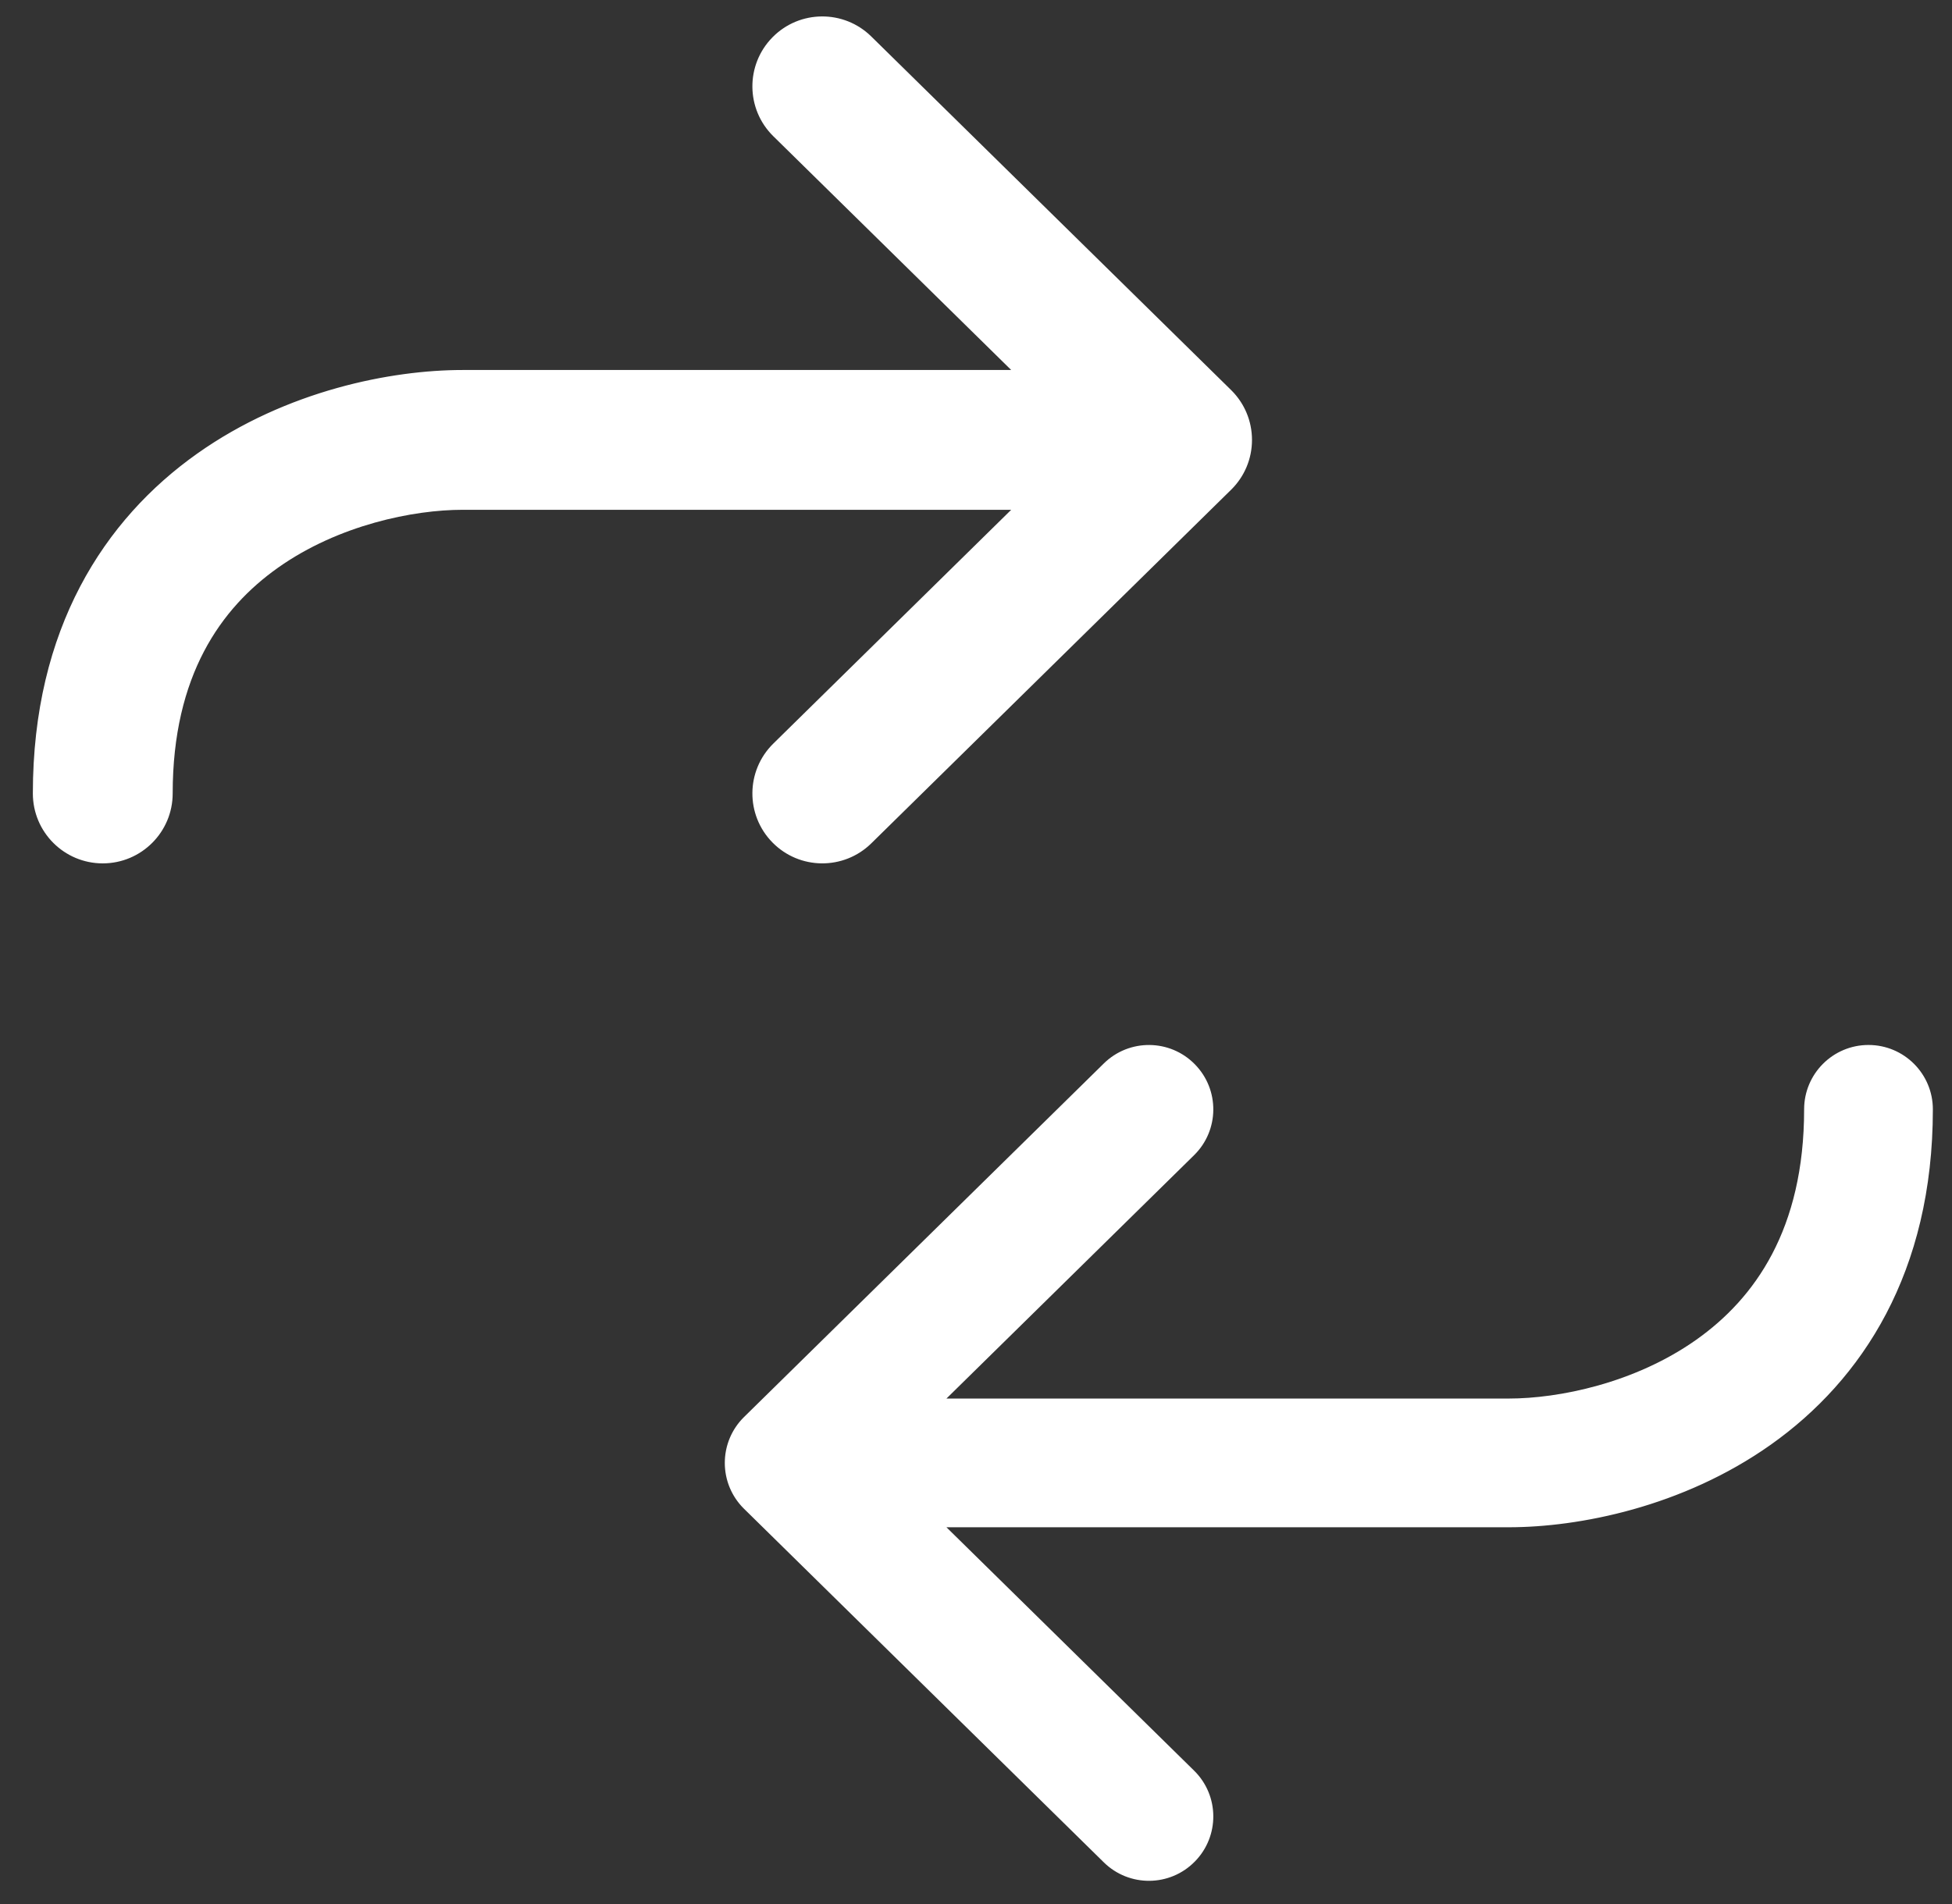
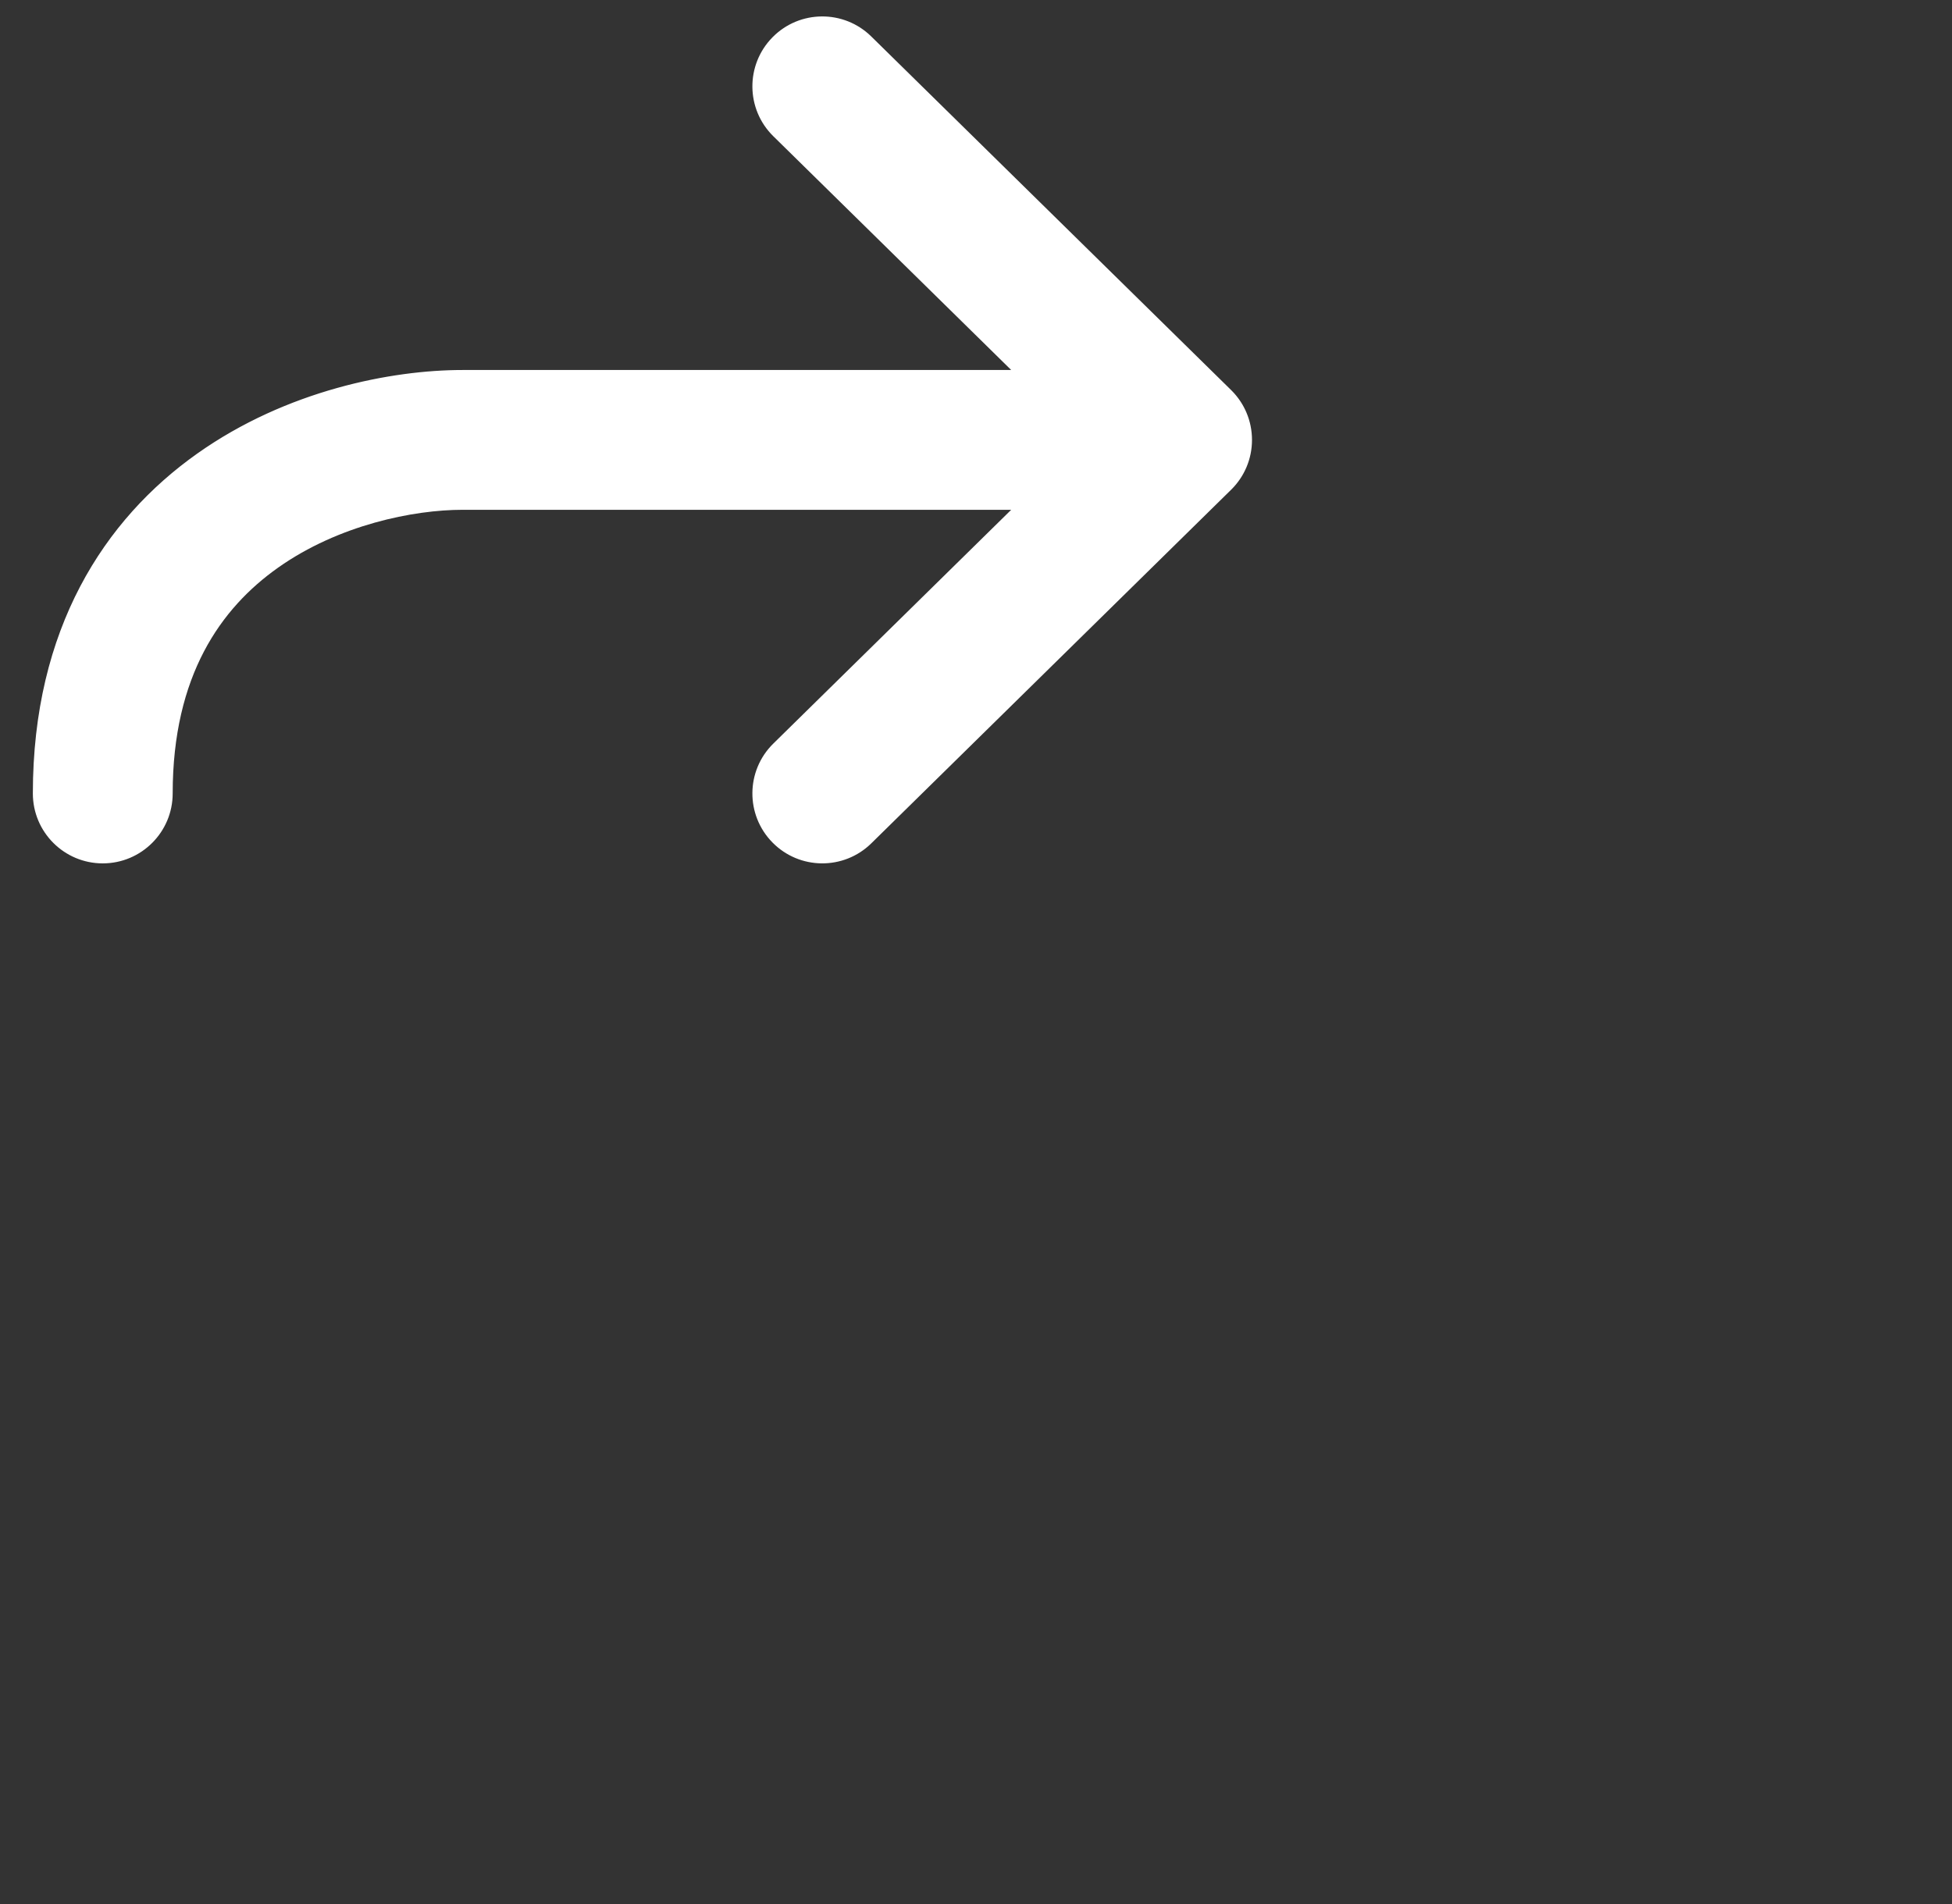
<svg xmlns="http://www.w3.org/2000/svg" width="41" height="40" viewBox="0 0 41 40" fill="none">
  <rect x="0" y="0" width="41" height="40" fill="#333333" stroke="none" />
  <g id="Group 4">
    <g id="arrow-to-top-right-svgrepo-com">
-       <path id="Shape" d="M17.523 29.769C16.991 29.246 16.135 29.253 15.612 29.785C15.088 30.318 15.096 31.174 15.628 31.697L17.523 29.769ZM23.185 39.125C23.717 39.648 24.573 39.641 25.096 39.108C25.62 38.576 25.613 37.72 25.08 37.197L23.185 39.125ZM15.628 29.769C15.096 30.292 15.088 31.148 15.612 31.681C16.135 32.213 16.991 32.221 17.523 31.697L15.628 29.769ZM25.08 24.269C25.613 23.746 25.62 22.89 25.096 22.358C24.573 21.825 23.717 21.818 23.185 22.341L25.08 24.269ZM16.576 29.381C15.829 29.381 15.224 29.986 15.224 30.733C15.224 31.48 15.829 32.085 16.576 32.085V29.381ZM40.598 23.305C40.598 22.559 39.993 21.953 39.246 21.953C38.499 21.953 37.894 22.559 37.894 23.305H40.598ZM15.628 31.697L23.185 39.125L25.08 37.197L17.523 29.769L15.628 31.697ZM17.523 31.697L25.08 24.269L23.185 22.341L15.628 29.769L17.523 31.697ZM16.576 30.733C16.576 32.085 16.576 32.085 16.576 32.085C16.576 32.085 16.576 32.085 16.576 32.085C16.576 32.085 16.577 32.085 16.577 32.085C16.577 32.085 16.578 32.085 16.578 32.085C16.578 32.085 16.579 32.085 16.579 32.085C16.58 32.085 16.58 32.085 16.581 32.085C16.581 32.085 16.582 32.085 16.583 32.085C16.583 32.085 16.584 32.085 16.585 32.085C16.586 32.085 16.586 32.085 16.587 32.085C16.588 32.085 16.589 32.085 16.59 32.085C16.591 32.085 16.592 32.085 16.593 32.085C16.594 32.085 16.595 32.085 16.596 32.085C16.597 32.085 16.599 32.085 16.6 32.085C16.601 32.085 16.602 32.085 16.604 32.085C16.605 32.085 16.606 32.085 16.608 32.085C16.609 32.085 16.61 32.085 16.612 32.085C16.613 32.085 16.615 32.085 16.616 32.085C16.618 32.085 16.62 32.085 16.621 32.085C16.623 32.085 16.625 32.085 16.627 32.085C16.628 32.085 16.63 32.085 16.632 32.085C16.634 32.085 16.636 32.085 16.638 32.085C16.64 32.085 16.642 32.085 16.644 32.085C16.646 32.085 16.648 32.085 16.65 32.085C16.652 32.085 16.654 32.085 16.656 32.085C16.659 32.085 16.661 32.085 16.663 32.085C16.665 32.085 16.668 32.085 16.67 32.085C16.672 32.085 16.675 32.085 16.677 32.085C16.68 32.085 16.682 32.085 16.685 32.085C16.688 32.085 16.69 32.085 16.693 32.085C16.695 32.085 16.698 32.085 16.701 32.085C16.704 32.085 16.706 32.085 16.709 32.085C16.712 32.085 16.715 32.085 16.718 32.085C16.721 32.085 16.724 32.085 16.727 32.085C16.73 32.085 16.733 32.085 16.736 32.085C16.739 32.085 16.742 32.085 16.745 32.085C16.748 32.085 16.751 32.085 16.755 32.085C16.758 32.085 16.761 32.085 16.764 32.085C16.768 32.085 16.771 32.085 16.774 32.085C16.778 32.085 16.781 32.085 16.785 32.085C16.788 32.085 16.792 32.085 16.796 32.085C16.799 32.085 16.803 32.085 16.806 32.085C16.81 32.085 16.814 32.085 16.817 32.085C16.821 32.085 16.825 32.085 16.829 32.085C16.833 32.085 16.836 32.085 16.84 32.085C16.844 32.085 16.848 32.085 16.852 32.085C16.856 32.085 16.86 32.085 16.864 32.085C16.868 32.085 16.872 32.085 16.877 32.085C16.881 32.085 16.885 32.085 16.889 32.085C16.893 32.085 16.898 32.085 16.902 32.085C16.906 32.085 16.91 32.085 16.915 32.085C16.919 32.085 16.924 32.085 16.928 32.085C16.933 32.085 16.937 32.085 16.942 32.085C16.946 32.085 16.951 32.085 16.955 32.085C16.96 32.085 16.965 32.085 16.969 32.085C16.974 32.085 16.979 32.085 16.984 32.085C16.988 32.085 16.993 32.085 16.998 32.085C17.003 32.085 17.008 32.085 17.013 32.085C17.018 32.085 17.023 32.085 17.028 32.085C17.033 32.085 17.038 32.085 17.043 32.085C17.048 32.085 17.053 32.085 17.058 32.085C17.063 32.085 17.068 32.085 17.074 32.085C17.079 32.085 17.084 32.085 17.09 32.085C17.095 32.085 17.1 32.085 17.105 32.085C17.111 32.085 17.116 32.085 17.122 32.085C17.127 32.085 17.133 32.085 17.138 32.085C17.144 32.085 17.149 32.085 17.155 32.085C17.161 32.085 17.166 32.085 17.172 32.085C17.178 32.085 17.183 32.085 17.189 32.085C17.195 32.085 17.201 32.085 17.206 32.085C17.212 32.085 17.218 32.085 17.224 32.085C17.23 32.085 17.236 32.085 17.242 32.085C17.248 32.085 17.254 32.085 17.26 32.085C17.266 32.085 17.272 32.085 17.278 32.085C17.284 32.085 17.29 32.085 17.297 32.085C17.303 32.085 17.309 32.085 17.315 32.085C17.321 32.085 17.328 32.085 17.334 32.085C17.34 32.085 17.347 32.085 17.353 32.085C17.36 32.085 17.366 32.085 17.372 32.085C17.379 32.085 17.385 32.085 17.392 32.085C17.398 32.085 17.405 32.085 17.412 32.085C17.418 32.085 17.425 32.085 17.432 32.085C17.438 32.085 17.445 32.085 17.452 32.085C17.459 32.085 17.465 32.085 17.472 32.085C17.479 32.085 17.486 32.085 17.493 32.085C17.5 32.085 17.506 32.085 17.513 32.085C17.52 32.085 17.527 32.085 17.534 32.085C17.541 32.085 17.548 32.085 17.555 32.085C17.562 32.085 17.57 32.085 17.577 32.085C17.584 32.085 17.591 32.085 17.598 32.085C17.605 32.085 17.613 32.085 17.62 32.085C17.627 32.085 17.635 32.085 17.642 32.085C17.649 32.085 17.657 32.085 17.664 32.085C17.672 32.085 17.679 32.085 17.686 32.085C17.694 32.085 17.701 32.085 17.709 32.085C17.716 32.085 17.724 32.085 17.732 32.085C17.739 32.085 17.747 32.085 17.755 32.085C17.762 32.085 17.77 32.085 17.778 32.085C17.785 32.085 17.793 32.085 17.801 32.085C17.809 32.085 17.817 32.085 17.824 32.085C17.832 32.085 17.84 32.085 17.848 32.085C17.856 32.085 17.864 32.085 17.872 32.085C17.88 32.085 17.888 32.085 17.896 32.085C17.904 32.085 17.912 32.085 17.92 32.085C17.928 32.085 17.936 32.085 17.945 32.085C17.953 32.085 17.961 32.085 17.969 32.085C17.977 32.085 17.986 32.085 17.994 32.085C18.002 32.085 18.011 32.085 18.019 32.085C18.027 32.085 18.036 32.085 18.044 32.085C18.052 32.085 18.061 32.085 18.069 32.085C18.078 32.085 18.086 32.085 18.095 32.085C18.103 32.085 18.112 32.085 18.12 32.085C18.129 32.085 18.138 32.085 18.146 32.085C18.155 32.085 18.164 32.085 18.172 32.085C18.181 32.085 18.19 32.085 18.199 32.085C18.207 32.085 18.216 32.085 18.225 32.085C18.234 32.085 18.243 32.085 18.252 32.085C18.26 32.085 18.269 32.085 18.278 32.085C18.287 32.085 18.296 32.085 18.305 32.085C18.314 32.085 18.323 32.085 18.332 32.085C18.341 32.085 18.35 32.085 18.359 32.085C18.368 32.085 18.378 32.085 18.387 32.085C18.396 32.085 18.405 32.085 18.414 32.085C18.424 32.085 18.433 32.085 18.442 32.085C18.451 32.085 18.46 32.085 18.47 32.085C18.479 32.085 18.488 32.085 18.498 32.085C18.507 32.085 18.517 32.085 18.526 32.085C18.535 32.085 18.545 32.085 18.554 32.085C18.564 32.085 18.573 32.085 18.583 32.085C18.593 32.085 18.602 32.085 18.612 32.085C18.621 32.085 18.631 32.085 18.64 32.085C18.65 32.085 18.66 32.085 18.669 32.085C18.679 32.085 18.689 32.085 18.699 32.085C18.708 32.085 18.718 32.085 18.728 32.085C18.738 32.085 18.747 32.085 18.757 32.085C18.767 32.085 18.777 32.085 18.787 32.085C18.797 32.085 18.807 32.085 18.817 32.085C18.827 32.085 18.837 32.085 18.847 32.085C18.857 32.085 18.867 32.085 18.877 32.085C18.887 32.085 18.897 32.085 18.907 32.085C18.917 32.085 18.927 32.085 18.937 32.085C18.947 32.085 18.957 32.085 18.968 32.085C18.978 32.085 18.988 32.085 18.998 32.085C19.009 32.085 19.019 32.085 19.029 32.085C19.039 32.085 19.05 32.085 19.06 32.085C19.07 32.085 19.081 32.085 19.091 32.085C19.102 32.085 19.112 32.085 19.122 32.085C19.133 32.085 19.143 32.085 19.154 32.085C19.164 32.085 19.175 32.085 19.185 32.085C19.196 32.085 19.206 32.085 19.217 32.085C19.227 32.085 19.238 32.085 19.249 32.085C19.259 32.085 19.27 32.085 19.28 32.085C19.291 32.085 19.302 32.085 19.313 32.085C19.323 32.085 19.334 32.085 19.345 32.085C19.355 32.085 19.366 32.085 19.377 32.085C19.388 32.085 19.399 32.085 19.41 32.085C19.42 32.085 19.431 32.085 19.442 32.085C19.453 32.085 19.464 32.085 19.475 32.085C19.486 32.085 19.497 32.085 19.508 32.085C19.519 32.085 19.53 32.085 19.541 32.085C19.552 32.085 19.563 32.085 19.574 32.085C19.585 32.085 19.596 32.085 19.607 32.085C19.618 32.085 19.629 32.085 19.64 32.085C19.651 32.085 19.663 32.085 19.674 32.085C19.685 32.085 19.696 32.085 19.707 32.085C19.718 32.085 19.73 32.085 19.741 32.085C19.752 32.085 19.764 32.085 19.775 32.085C19.786 32.085 19.797 32.085 19.809 32.085C19.82 32.085 19.831 32.085 19.843 32.085C19.854 32.085 19.866 32.085 19.877 32.085C19.888 32.085 19.9 32.085 19.911 32.085C19.923 32.085 19.934 32.085 19.946 32.085C19.957 32.085 19.969 32.085 19.98 32.085C19.992 32.085 20.003 32.085 20.015 32.085C20.026 32.085 20.038 32.085 20.05 32.085C20.061 32.085 20.073 32.085 20.084 32.085C20.096 32.085 20.108 32.085 20.119 32.085C20.131 32.085 20.143 32.085 20.155 32.085C20.166 32.085 20.178 32.085 20.19 32.085C20.202 32.085 20.213 32.085 20.225 32.085C20.237 32.085 20.249 32.085 20.261 32.085C20.272 32.085 20.284 32.085 20.296 32.085C20.308 32.085 20.32 32.085 20.332 32.085C20.344 32.085 20.355 32.085 20.367 32.085C20.379 32.085 20.391 32.085 20.403 32.085C20.415 32.085 20.427 32.085 20.439 32.085C20.451 32.085 20.463 32.085 20.475 32.085C20.487 32.085 20.499 32.085 20.511 32.085C20.523 32.085 20.535 32.085 20.548 32.085C20.56 32.085 20.572 32.085 20.584 32.085C20.596 32.085 20.608 32.085 20.62 32.085C20.633 32.085 20.645 32.085 20.657 32.085C20.669 32.085 20.681 32.085 20.694 32.085C20.706 32.085 20.718 32.085 20.73 32.085C20.742 32.085 20.755 32.085 20.767 32.085C20.779 32.085 20.792 32.085 20.804 32.085C20.816 32.085 20.829 32.085 20.841 32.085C20.853 32.085 20.866 32.085 20.878 32.085C20.89 32.085 20.903 32.085 20.915 32.085C20.928 32.085 20.94 32.085 20.952 32.085C20.965 32.085 20.977 32.085 20.99 32.085C21.002 32.085 21.015 32.085 21.027 32.085C21.04 32.085 21.052 32.085 21.065 32.085C21.077 32.085 21.09 32.085 21.102 32.085C21.115 32.085 21.127 32.085 21.14 32.085C21.153 32.085 21.165 32.085 21.178 32.085C21.19 32.085 21.203 32.085 21.216 32.085C21.228 32.085 21.241 32.085 21.253 32.085C21.266 32.085 21.279 32.085 21.291 32.085C21.304 32.085 21.317 32.085 21.33 32.085C21.342 32.085 21.355 32.085 21.368 32.085C21.381 32.085 21.393 32.085 21.406 32.085C21.419 32.085 21.431 32.085 21.444 32.085C21.457 32.085 21.47 32.085 21.483 32.085C21.495 32.085 21.508 32.085 21.521 32.085C21.534 32.085 21.547 32.085 21.56 32.085C21.572 32.085 21.585 32.085 21.598 32.085C21.611 32.085 21.624 32.085 21.637 32.085C21.65 32.085 21.663 32.085 21.676 32.085C21.689 32.085 21.701 32.085 21.714 32.085C21.727 32.085 21.74 32.085 21.753 32.085C21.766 32.085 21.779 32.085 21.792 32.085C21.805 32.085 21.818 32.085 21.831 32.085C21.844 32.085 21.857 32.085 21.87 32.085C21.883 32.085 21.896 32.085 21.909 32.085C21.922 32.085 21.935 32.085 21.948 32.085C21.962 32.085 21.975 32.085 21.988 32.085C22.001 32.085 22.014 32.085 22.027 32.085C22.04 32.085 22.053 32.085 22.066 32.085C22.079 32.085 22.093 32.085 22.106 32.085C22.119 32.085 22.132 32.085 22.145 32.085C22.158 32.085 22.172 32.085 22.185 32.085C22.198 32.085 22.211 32.085 22.224 32.085C22.238 32.085 22.251 32.085 22.264 32.085C22.277 32.085 22.29 32.085 22.304 32.085C22.317 32.085 22.33 32.085 22.343 32.085C22.357 32.085 22.37 32.085 22.383 32.085C22.396 32.085 22.41 32.085 22.423 32.085C22.436 32.085 22.45 32.085 22.463 32.085C22.476 32.085 22.489 32.085 22.503 32.085C22.516 32.085 22.529 32.085 22.543 32.085C22.556 32.085 22.57 32.085 22.583 32.085C22.596 32.085 22.61 32.085 22.623 32.085C22.636 32.085 22.65 32.085 22.663 32.085C22.676 32.085 22.69 32.085 22.703 32.085C22.716 32.085 22.73 32.085 22.743 32.085C22.757 32.085 22.77 32.085 22.784 32.085C22.797 32.085 22.81 32.085 22.824 32.085C22.837 32.085 22.851 32.085 22.864 32.085C22.878 32.085 22.891 32.085 22.904 32.085C22.918 32.085 22.931 32.085 22.945 32.085C22.958 32.085 22.972 32.085 22.985 32.085C22.999 32.085 23.012 32.085 23.026 32.085C23.039 32.085 23.053 32.085 23.066 32.085C23.08 32.085 23.093 32.085 23.107 32.085C23.12 32.085 23.134 32.085 23.147 32.085C23.161 32.085 23.174 32.085 23.188 32.085C23.201 32.085 23.215 32.085 23.228 32.085C23.242 32.085 23.256 32.085 23.269 32.085C23.283 32.085 23.296 32.085 23.31 32.085C23.323 32.085 23.337 32.085 23.35 32.085C23.364 32.085 23.378 32.085 23.391 32.085C23.405 32.085 23.418 32.085 23.432 32.085C23.445 32.085 23.459 32.085 23.473 32.085C23.486 32.085 23.5 32.085 23.513 32.085C23.527 32.085 23.541 32.085 23.554 32.085C23.568 32.085 23.581 32.085 23.595 32.085C23.609 32.085 23.622 32.085 23.636 32.085C23.649 32.085 23.663 32.085 23.677 32.085C23.69 32.085 23.704 32.085 23.718 32.085C23.731 32.085 23.745 32.085 23.758 32.085C23.772 32.085 23.786 32.085 23.799 32.085C23.813 32.085 23.827 32.085 23.84 32.085C23.854 32.085 23.867 32.085 23.881 32.085C23.895 32.085 23.909 32.085 23.922 32.085C23.936 32.085 23.949 32.085 23.963 32.085C23.977 32.085 23.99 32.085 24.004 32.085C24.018 32.085 24.031 32.085 24.045 32.085C24.059 32.085 24.072 32.085 24.086 32.085C24.1 32.085 24.113 32.085 24.127 32.085C24.141 32.085 24.154 32.085 24.168 32.085C24.182 32.085 24.195 32.085 24.209 32.085C24.223 32.085 24.236 32.085 24.25 32.085C24.264 32.085 24.277 32.085 24.291 32.085C24.305 32.085 24.318 32.085 24.332 32.085C24.346 32.085 24.359 32.085 24.373 32.085C24.387 32.085 24.4 32.085 24.414 32.085C24.428 32.085 24.441 32.085 24.455 32.085C24.468 32.085 24.482 32.085 24.496 32.085C24.509 32.085 24.523 32.085 24.537 32.085C24.55 32.085 24.564 32.085 24.578 32.085C24.591 32.085 24.605 32.085 24.619 32.085C24.633 32.085 24.646 32.085 24.66 32.085C24.674 32.085 24.687 32.085 24.701 32.085C24.714 32.085 24.728 32.085 24.742 32.085C24.755 32.085 24.769 32.085 24.783 32.085C24.796 32.085 24.81 32.085 24.824 32.085C24.837 32.085 24.851 32.085 24.864 32.085C24.878 32.085 24.892 32.085 24.905 32.085C24.919 32.085 24.933 32.085 24.946 32.085C24.96 32.085 24.974 32.085 24.987 32.085C25.001 32.085 25.015 32.085 25.028 32.085C25.042 32.085 25.055 32.085 25.069 32.085C25.083 32.085 25.096 32.085 25.11 32.085C25.123 32.085 25.137 32.085 25.151 32.085C25.164 32.085 25.178 32.085 25.191 32.085C25.205 32.085 25.219 32.085 25.232 32.085C25.246 32.085 25.259 32.085 25.273 32.085C25.287 32.085 25.3 32.085 25.314 32.085C25.327 32.085 25.341 32.085 25.354 32.085C25.368 32.085 25.381 32.085 25.395 32.085C25.409 32.085 25.422 32.085 25.436 32.085C25.449 32.085 25.463 32.085 25.476 32.085C25.49 32.085 25.503 32.085 25.517 32.085C25.53 32.085 25.544 32.085 25.558 32.085C25.571 32.085 25.584 32.085 25.598 32.085C25.611 32.085 25.625 32.085 25.639 32.085C25.652 32.085 25.666 32.085 25.679 32.085C25.692 32.085 25.706 32.085 25.719 32.085C25.733 32.085 25.746 32.085 25.76 32.085C25.773 32.085 25.787 32.085 25.8 32.085C25.814 32.085 25.827 32.085 25.841 32.085C25.854 32.085 25.867 32.085 25.881 32.085C25.894 32.085 25.908 32.085 25.921 32.085C25.934 32.085 25.948 32.085 25.961 32.085C25.975 32.085 25.988 32.085 26.002 32.085C26.015 32.085 26.028 32.085 26.042 32.085C26.055 32.085 26.068 32.085 26.082 32.085C26.095 32.085 26.108 32.085 26.122 32.085C26.135 32.085 26.148 32.085 26.162 32.085C26.175 32.085 26.189 32.085 26.202 32.085C26.215 32.085 26.229 32.085 26.242 32.085C26.255 32.085 26.268 32.085 26.282 32.085C26.295 32.085 26.308 32.085 26.322 32.085C26.335 32.085 26.348 32.085 26.361 32.085C26.375 32.085 26.388 32.085 26.401 32.085C26.414 32.085 26.427 32.085 26.441 32.085C26.454 32.085 26.467 32.085 26.48 32.085C26.494 32.085 26.507 32.085 26.52 32.085C26.533 32.085 26.546 32.085 26.559 32.085C26.573 32.085 26.586 32.085 26.599 32.085C26.612 32.085 26.625 32.085 26.638 32.085C26.651 32.085 26.665 32.085 26.678 32.085C26.691 32.085 26.704 32.085 26.717 32.085C26.73 32.085 26.743 32.085 26.756 32.085C26.769 32.085 26.782 32.085 26.795 32.085C26.808 32.085 26.821 32.085 26.834 32.085C26.847 32.085 26.86 32.085 26.873 32.085C26.886 32.085 26.899 32.085 26.912 32.085C26.925 32.085 26.938 32.085 26.951 32.085C26.964 32.085 26.977 32.085 26.99 32.085C27.003 32.085 27.016 32.085 27.029 32.085C27.042 32.085 27.055 32.085 27.068 32.085C27.081 32.085 27.093 32.085 27.106 32.085C27.119 32.085 27.132 32.085 27.145 32.085C27.158 32.085 27.171 32.085 27.183 32.085C27.196 32.085 27.209 32.085 27.222 32.085C27.235 32.085 27.247 32.085 27.26 32.085C27.273 32.085 27.286 32.085 27.299 32.085C27.311 32.085 27.324 32.085 27.337 32.085C27.349 32.085 27.362 32.085 27.375 32.085C27.388 32.085 27.4 32.085 27.413 32.085C27.426 32.085 27.438 32.085 27.451 32.085C27.464 32.085 27.476 32.085 27.489 32.085C27.502 32.085 27.514 32.085 27.527 32.085C27.539 32.085 27.552 32.085 27.564 32.085C27.577 32.085 27.59 32.085 27.602 32.085C27.615 32.085 27.627 32.085 27.64 32.085C27.652 32.085 27.665 32.085 27.677 32.085C27.69 32.085 27.702 32.085 27.715 32.085C27.727 32.085 27.739 32.085 27.752 32.085C27.764 32.085 27.777 32.085 27.789 32.085C27.802 32.085 27.814 32.085 27.826 32.085C27.839 32.085 27.851 32.085 27.863 32.085C27.876 32.085 27.888 32.085 27.9 32.085C27.913 32.085 27.925 32.085 27.937 32.085C27.95 32.085 27.962 32.085 27.974 32.085C27.986 32.085 27.999 32.085 28.011 32.085C28.023 32.085 28.035 32.085 28.047 32.085C28.06 32.085 28.072 32.085 28.084 32.085C28.096 32.085 28.108 32.085 28.12 32.085C28.133 32.085 28.145 32.085 28.157 32.085C28.169 32.085 28.181 32.085 28.193 32.085C28.205 32.085 28.217 32.085 28.229 32.085C28.241 32.085 28.253 32.085 28.265 32.085C28.277 32.085 28.289 32.085 28.301 32.085C28.313 32.085 28.325 32.085 28.337 32.085C28.349 32.085 28.361 32.085 28.372 32.085C28.384 32.085 28.396 32.085 28.408 32.085C28.42 32.085 28.432 32.085 28.444 32.085C28.455 32.085 28.467 32.085 28.479 32.085C28.491 32.085 28.503 32.085 28.514 32.085C28.526 32.085 28.538 32.085 28.549 32.085C28.561 32.085 28.573 32.085 28.585 32.085C28.596 32.085 28.608 32.085 28.62 32.085C28.631 32.085 28.643 32.085 28.654 32.085C28.666 32.085 28.678 32.085 28.689 32.085C28.701 32.085 28.712 32.085 28.724 32.085C28.735 32.085 28.747 32.085 28.758 32.085C28.77 32.085 28.781 32.085 28.793 32.085C28.804 32.085 28.816 32.085 28.827 32.085C28.838 32.085 28.85 32.085 28.861 32.085C28.873 32.085 28.884 32.085 28.895 32.085C28.907 32.085 28.918 32.085 28.929 32.085C28.941 32.085 28.952 32.085 28.963 32.085C28.974 32.085 28.985 32.085 28.997 32.085C29.008 32.085 29.019 32.085 29.03 32.085C29.041 32.085 29.053 32.085 29.064 32.085C29.075 32.085 29.086 32.085 29.097 32.085C29.108 32.085 29.119 32.085 29.13 32.085C29.141 32.085 29.152 32.085 29.163 32.085C29.174 32.085 29.185 32.085 29.196 32.085C29.207 32.085 29.218 32.085 29.229 32.085C29.24 32.085 29.251 32.085 29.262 32.085C29.273 32.085 29.284 32.085 29.294 32.085C29.305 32.085 29.316 32.085 29.327 32.085C29.338 32.085 29.348 32.085 29.359 32.085C29.37 32.085 29.381 32.085 29.391 32.085C29.402 32.085 29.413 32.085 29.423 32.085C29.434 32.085 29.445 32.085 29.455 32.085C29.466 32.085 29.476 32.085 29.487 32.085C29.497 32.085 29.508 32.085 29.518 32.085C29.529 32.085 29.54 32.085 29.55 32.085C29.561 32.085 29.571 32.085 29.581 32.085C29.592 32.085 29.602 32.085 29.613 32.085C29.623 32.085 29.633 32.085 29.644 32.085C29.654 32.085 29.664 32.085 29.674 32.085C29.685 32.085 29.695 32.085 29.705 32.085C29.715 32.085 29.726 32.085 29.736 32.085C29.746 32.085 29.756 32.085 29.766 32.085C29.776 32.085 29.787 32.085 29.797 32.085C29.807 32.085 29.817 32.085 29.827 32.085C29.837 32.085 29.847 32.085 29.857 32.085C29.867 32.085 29.877 32.085 29.887 32.085C29.897 32.085 29.907 32.085 29.917 32.085C29.927 32.085 29.936 32.085 29.946 32.085C29.956 32.085 29.966 32.085 29.976 32.085C29.985 32.085 29.995 32.085 30.005 32.085C30.015 32.085 30.024 32.085 30.034 32.085C30.044 32.085 30.053 32.085 30.063 32.085C30.073 32.085 30.082 32.085 30.092 32.085C30.101 32.085 30.111 32.085 30.12 32.085C30.13 32.085 30.14 32.085 30.149 32.085C30.158 32.085 30.168 32.085 30.177 32.085C30.187 32.085 30.196 32.085 30.206 32.085C30.215 32.085 30.224 32.085 30.233 32.085C30.243 32.085 30.252 32.085 30.261 32.085C30.271 32.085 30.28 32.085 30.289 32.085C30.298 32.085 30.307 32.085 30.317 32.085C30.326 32.085 30.335 32.085 30.344 32.085C30.353 32.085 30.362 32.085 30.371 32.085C30.38 32.085 30.389 32.085 30.398 32.085C30.407 32.085 30.416 32.085 30.425 32.085C30.434 32.085 30.443 32.085 30.452 32.085C30.461 32.085 30.469 32.085 30.478 32.085C30.487 32.085 30.496 32.085 30.505 32.085C30.513 32.085 30.522 32.085 30.531 32.085C30.539 32.085 30.548 32.085 30.557 32.085C30.565 32.085 30.574 32.085 30.583 32.085C30.591 32.085 30.6 32.085 30.608 32.085C30.617 32.085 30.625 32.085 30.634 32.085C30.642 32.085 30.651 32.085 30.659 32.085C30.667 32.085 30.676 32.085 30.684 32.085C30.692 32.085 30.701 32.085 30.709 32.085C30.717 32.085 30.726 32.085 30.734 32.085C30.742 32.085 30.75 32.085 30.758 32.085C30.767 32.085 30.775 32.085 30.783 32.085C30.791 32.085 30.799 32.085 30.807 32.085C30.815 32.085 30.823 32.085 30.831 32.085C30.839 32.085 30.847 32.085 30.855 32.085C30.863 32.085 30.871 32.085 30.878 32.085C30.886 32.085 30.894 32.085 30.902 32.085C30.91 32.085 30.917 32.085 30.925 32.085C30.933 32.085 30.941 32.085 30.948 32.085C30.956 32.085 30.963 32.085 30.971 32.085C30.979 32.085 30.986 32.085 30.994 32.085C31.001 32.085 31.009 32.085 31.016 32.085C31.024 32.085 31.031 32.085 31.039 32.085C31.046 32.085 31.053 32.085 31.061 32.085C31.068 32.085 31.075 32.085 31.083 32.085C31.09 32.085 31.097 32.085 31.104 32.085C31.112 32.085 31.119 32.085 31.126 32.085C31.133 32.085 31.14 32.085 31.147 32.085C31.154 32.085 31.161 32.085 31.168 32.085C31.175 32.085 31.182 32.085 31.189 32.085C31.196 32.085 31.203 32.085 31.21 32.085C31.217 32.085 31.224 32.085 31.23 32.085C31.237 32.085 31.244 32.085 31.251 32.085C31.258 32.085 31.264 32.085 31.271 32.085C31.278 32.085 31.284 32.085 31.291 32.085C31.297 32.085 31.304 32.085 31.311 32.085C31.317 32.085 31.323 32.085 31.33 32.085C31.336 32.085 31.343 32.085 31.349 32.085C31.356 32.085 31.362 32.085 31.368 32.085C31.375 32.085 31.381 32.085 31.387 32.085C31.393 32.085 31.4 32.085 31.406 32.085C31.412 32.085 31.418 32.085 31.424 32.085C31.43 32.085 31.436 32.085 31.442 32.085C31.448 32.085 31.454 32.085 31.46 32.085C31.466 32.085 31.472 32.085 31.478 32.085C31.484 32.085 31.49 32.085 31.496 32.085C31.502 32.085 31.507 32.085 31.513 32.085C31.519 32.085 31.525 32.085 31.53 32.085C31.536 32.085 31.542 32.085 31.547 32.085C31.553 32.085 31.558 32.085 31.564 32.085C31.569 32.085 31.575 32.085 31.58 32.085C31.586 32.085 31.591 32.085 31.596 32.085C31.602 32.085 31.607 32.085 31.613 32.085C31.618 32.085 31.623 32.085 31.628 32.085C31.634 32.085 31.639 32.085 31.644 32.085C31.649 32.085 31.654 32.085 31.659 32.085C31.664 32.085 31.669 32.085 31.674 32.085C31.679 32.085 31.684 32.085 31.689 32.085V29.381C31.684 29.381 31.679 29.381 31.674 29.381C31.669 29.381 31.664 29.381 31.659 29.381C31.654 29.381 31.649 29.381 31.644 29.381C31.639 29.381 31.634 29.381 31.628 29.381C31.623 29.381 31.618 29.381 31.613 29.381C31.607 29.381 31.602 29.381 31.596 29.381C31.591 29.381 31.586 29.381 31.58 29.381C31.575 29.381 31.569 29.381 31.564 29.381C31.558 29.381 31.553 29.381 31.547 29.381C31.542 29.381 31.536 29.381 31.53 29.381C31.525 29.381 31.519 29.381 31.513 29.381C31.507 29.381 31.502 29.381 31.496 29.381C31.49 29.381 31.484 29.381 31.478 29.381C31.472 29.381 31.466 29.381 31.46 29.381C31.454 29.381 31.448 29.381 31.442 29.381C31.436 29.381 31.43 29.381 31.424 29.381C31.418 29.381 31.412 29.381 31.406 29.381C31.4 29.381 31.393 29.381 31.387 29.381C31.381 29.381 31.375 29.381 31.368 29.381C31.362 29.381 31.356 29.381 31.349 29.381C31.343 29.381 31.336 29.381 31.33 29.381C31.323 29.381 31.317 29.381 31.311 29.381C31.304 29.381 31.297 29.381 31.291 29.381C31.284 29.381 31.278 29.381 31.271 29.381C31.264 29.381 31.258 29.381 31.251 29.381C31.244 29.381 31.237 29.381 31.23 29.381C31.224 29.381 31.217 29.381 31.21 29.381C31.203 29.381 31.196 29.381 31.189 29.381C31.182 29.381 31.175 29.381 31.168 29.381C31.161 29.381 31.154 29.381 31.147 29.381C31.14 29.381 31.133 29.381 31.126 29.381C31.119 29.381 31.112 29.381 31.104 29.381C31.097 29.381 31.09 29.381 31.083 29.381C31.075 29.381 31.068 29.381 31.061 29.381C31.053 29.381 31.046 29.381 31.039 29.381C31.031 29.381 31.024 29.381 31.016 29.381C31.009 29.381 31.001 29.381 30.994 29.381C30.986 29.381 30.979 29.381 30.971 29.381C30.963 29.381 30.956 29.381 30.948 29.381C30.941 29.381 30.933 29.381 30.925 29.381C30.917 29.381 30.91 29.381 30.902 29.381C30.894 29.381 30.886 29.381 30.878 29.381C30.871 29.381 30.863 29.381 30.855 29.381C30.847 29.381 30.839 29.381 30.831 29.381C30.823 29.381 30.815 29.381 30.807 29.381C30.799 29.381 30.791 29.381 30.783 29.381C30.775 29.381 30.767 29.381 30.758 29.381C30.75 29.381 30.742 29.381 30.734 29.381C30.726 29.381 30.717 29.381 30.709 29.381C30.701 29.381 30.692 29.381 30.684 29.381C30.676 29.381 30.667 29.381 30.659 29.381C30.651 29.381 30.642 29.381 30.634 29.381C30.625 29.381 30.617 29.381 30.608 29.381C30.6 29.381 30.591 29.381 30.583 29.381C30.574 29.381 30.565 29.381 30.557 29.381C30.548 29.381 30.539 29.381 30.531 29.381C30.522 29.381 30.513 29.381 30.505 29.381C30.496 29.381 30.487 29.381 30.478 29.381C30.469 29.381 30.461 29.381 30.452 29.381C30.443 29.381 30.434 29.381 30.425 29.381C30.416 29.381 30.407 29.381 30.398 29.381C30.389 29.381 30.38 29.381 30.371 29.381C30.362 29.381 30.353 29.381 30.344 29.381C30.335 29.381 30.326 29.381 30.317 29.381C30.307 29.381 30.298 29.381 30.289 29.381C30.28 29.381 30.271 29.381 30.261 29.381C30.252 29.381 30.243 29.381 30.233 29.381C30.224 29.381 30.215 29.381 30.206 29.381C30.196 29.381 30.187 29.381 30.177 29.381C30.168 29.381 30.158 29.381 30.149 29.381C30.14 29.381 30.13 29.381 30.12 29.381C30.111 29.381 30.101 29.381 30.092 29.381C30.082 29.381 30.073 29.381 30.063 29.381C30.053 29.381 30.044 29.381 30.034 29.381C30.024 29.381 30.015 29.381 30.005 29.381C29.995 29.381 29.985 29.381 29.976 29.381C29.966 29.381 29.956 29.381 29.946 29.381C29.936 29.381 29.927 29.381 29.917 29.381C29.907 29.381 29.897 29.381 29.887 29.381C29.877 29.381 29.867 29.381 29.857 29.381C29.847 29.381 29.837 29.381 29.827 29.381C29.817 29.381 29.807 29.381 29.797 29.381C29.787 29.381 29.776 29.381 29.766 29.381C29.756 29.381 29.746 29.381 29.736 29.381C29.726 29.381 29.715 29.381 29.705 29.381C29.695 29.381 29.685 29.381 29.674 29.381C29.664 29.381 29.654 29.381 29.644 29.381C29.633 29.381 29.623 29.381 29.613 29.381C29.602 29.381 29.592 29.381 29.581 29.381C29.571 29.381 29.561 29.381 29.55 29.381C29.54 29.381 29.529 29.381 29.518 29.381C29.508 29.381 29.497 29.381 29.487 29.381C29.476 29.381 29.466 29.381 29.455 29.381C29.445 29.381 29.434 29.381 29.423 29.381C29.413 29.381 29.402 29.381 29.391 29.381C29.381 29.381 29.37 29.381 29.359 29.381C29.348 29.381 29.338 29.381 29.327 29.381C29.316 29.381 29.305 29.381 29.294 29.381C29.284 29.381 29.273 29.381 29.262 29.381C29.251 29.381 29.24 29.381 29.229 29.381C29.218 29.381 29.207 29.381 29.196 29.381C29.185 29.381 29.174 29.381 29.163 29.381C29.152 29.381 29.141 29.381 29.13 29.381C29.119 29.381 29.108 29.381 29.097 29.381C29.086 29.381 29.075 29.381 29.064 29.381C29.053 29.381 29.041 29.381 29.03 29.381C29.019 29.381 29.008 29.381 28.997 29.381C28.985 29.381 28.974 29.381 28.963 29.381C28.952 29.381 28.941 29.381 28.929 29.381C28.918 29.381 28.907 29.381 28.895 29.381C28.884 29.381 28.873 29.381 28.861 29.381C28.85 29.381 28.838 29.381 28.827 29.381C28.816 29.381 28.804 29.381 28.793 29.381C28.781 29.381 28.77 29.381 28.758 29.381C28.747 29.381 28.735 29.381 28.724 29.381C28.712 29.381 28.701 29.381 28.689 29.381C28.678 29.381 28.666 29.381 28.654 29.381C28.643 29.381 28.631 29.381 28.62 29.381C28.608 29.381 28.596 29.381 28.585 29.381C28.573 29.381 28.561 29.381 28.549 29.381C28.538 29.381 28.526 29.381 28.514 29.381C28.503 29.381 28.491 29.381 28.479 29.381C28.467 29.381 28.455 29.381 28.444 29.381C28.432 29.381 28.42 29.381 28.408 29.381C28.396 29.381 28.384 29.381 28.372 29.381C28.361 29.381 28.349 29.381 28.337 29.381C28.325 29.381 28.313 29.381 28.301 29.381C28.289 29.381 28.277 29.381 28.265 29.381C28.253 29.381 28.241 29.381 28.229 29.381C28.217 29.381 28.205 29.381 28.193 29.381C28.181 29.381 28.169 29.381 28.157 29.381C28.145 29.381 28.133 29.381 28.12 29.381C28.108 29.381 28.096 29.381 28.084 29.381C28.072 29.381 28.06 29.381 28.047 29.381C28.035 29.381 28.023 29.381 28.011 29.381C27.999 29.381 27.986 29.381 27.974 29.381C27.962 29.381 27.95 29.381 27.937 29.381C27.925 29.381 27.913 29.381 27.9 29.381C27.888 29.381 27.876 29.381 27.863 29.381C27.851 29.381 27.839 29.381 27.826 29.381C27.814 29.381 27.802 29.381 27.789 29.381C27.777 29.381 27.764 29.381 27.752 29.381C27.739 29.381 27.727 29.381 27.715 29.381C27.702 29.381 27.69 29.381 27.677 29.381C27.665 29.381 27.652 29.381 27.64 29.381C27.627 29.381 27.615 29.381 27.602 29.381C27.59 29.381 27.577 29.381 27.564 29.381C27.552 29.381 27.539 29.381 27.527 29.381C27.514 29.381 27.502 29.381 27.489 29.381C27.476 29.381 27.464 29.381 27.451 29.381C27.438 29.381 27.426 29.381 27.413 29.381C27.4 29.381 27.388 29.381 27.375 29.381C27.362 29.381 27.349 29.381 27.337 29.381C27.324 29.381 27.311 29.381 27.299 29.381C27.286 29.381 27.273 29.381 27.26 29.381C27.247 29.381 27.235 29.381 27.222 29.381C27.209 29.381 27.196 29.381 27.183 29.381C27.171 29.381 27.158 29.381 27.145 29.381C27.132 29.381 27.119 29.381 27.106 29.381C27.093 29.381 27.081 29.381 27.068 29.381C27.055 29.381 27.042 29.381 27.029 29.381C27.016 29.381 27.003 29.381 26.99 29.381C26.977 29.381 26.964 29.381 26.951 29.381C26.938 29.381 26.925 29.381 26.912 29.381C26.899 29.381 26.886 29.381 26.873 29.381C26.86 29.381 26.847 29.381 26.834 29.381C26.821 29.381 26.808 29.381 26.795 29.381C26.782 29.381 26.769 29.381 26.756 29.381C26.743 29.381 26.73 29.381 26.717 29.381C26.704 29.381 26.691 29.381 26.678 29.381C26.665 29.381 26.651 29.381 26.638 29.381C26.625 29.381 26.612 29.381 26.599 29.381C26.586 29.381 26.573 29.381 26.559 29.381C26.546 29.381 26.533 29.381 26.52 29.381C26.507 29.381 26.494 29.381 26.48 29.381C26.467 29.381 26.454 29.381 26.441 29.381C26.427 29.381 26.414 29.381 26.401 29.381C26.388 29.381 26.375 29.381 26.361 29.381C26.348 29.381 26.335 29.381 26.322 29.381C26.308 29.381 26.295 29.381 26.282 29.381C26.268 29.381 26.255 29.381 26.242 29.381C26.229 29.381 26.215 29.381 26.202 29.381C26.189 29.381 26.175 29.381 26.162 29.381C26.148 29.381 26.135 29.381 26.122 29.381C26.108 29.381 26.095 29.381 26.082 29.381C26.068 29.381 26.055 29.381 26.042 29.381C26.028 29.381 26.015 29.381 26.002 29.381C25.988 29.381 25.975 29.381 25.961 29.381C25.948 29.381 25.934 29.381 25.921 29.381C25.908 29.381 25.894 29.381 25.881 29.381C25.867 29.381 25.854 29.381 25.841 29.381C25.827 29.381 25.814 29.381 25.8 29.381C25.787 29.381 25.773 29.381 25.76 29.381C25.746 29.381 25.733 29.381 25.719 29.381C25.706 29.381 25.692 29.381 25.679 29.381C25.666 29.381 25.652 29.381 25.639 29.381C25.625 29.381 25.611 29.381 25.598 29.381C25.584 29.381 25.571 29.381 25.558 29.381C25.544 29.381 25.53 29.381 25.517 29.381C25.503 29.381 25.49 29.381 25.476 29.381C25.463 29.381 25.449 29.381 25.436 29.381C25.422 29.381 25.409 29.381 25.395 29.381C25.381 29.381 25.368 29.381 25.354 29.381C25.341 29.381 25.327 29.381 25.314 29.381C25.3 29.381 25.287 29.381 25.273 29.381C25.259 29.381 25.246 29.381 25.232 29.381C25.219 29.381 25.205 29.381 25.191 29.381C25.178 29.381 25.164 29.381 25.151 29.381C25.137 29.381 25.123 29.381 25.11 29.381C25.096 29.381 25.083 29.381 25.069 29.381C25.055 29.381 25.042 29.381 25.028 29.381C25.015 29.381 25.001 29.381 24.987 29.381C24.974 29.381 24.96 29.381 24.946 29.381C24.933 29.381 24.919 29.381 24.905 29.381C24.892 29.381 24.878 29.381 24.864 29.381C24.851 29.381 24.837 29.381 24.824 29.381C24.81 29.381 24.796 29.381 24.783 29.381C24.769 29.381 24.755 29.381 24.742 29.381C24.728 29.381 24.714 29.381 24.701 29.381C24.687 29.381 24.674 29.381 24.66 29.381C24.646 29.381 24.633 29.381 24.619 29.381C24.605 29.381 24.591 29.381 24.578 29.381C24.564 29.381 24.55 29.381 24.537 29.381C24.523 29.381 24.509 29.381 24.496 29.381C24.482 29.381 24.468 29.381 24.455 29.381C24.441 29.381 24.428 29.381 24.414 29.381C24.4 29.381 24.387 29.381 24.373 29.381C24.359 29.381 24.346 29.381 24.332 29.381C24.318 29.381 24.305 29.381 24.291 29.381C24.277 29.381 24.264 29.381 24.25 29.381C24.236 29.381 24.223 29.381 24.209 29.381C24.195 29.381 24.182 29.381 24.168 29.381C24.154 29.381 24.141 29.381 24.127 29.381C24.113 29.381 24.1 29.381 24.086 29.381C24.072 29.381 24.059 29.381 24.045 29.381C24.031 29.381 24.018 29.381 24.004 29.381C23.99 29.381 23.977 29.381 23.963 29.381C23.949 29.381 23.936 29.381 23.922 29.381C23.909 29.381 23.895 29.381 23.881 29.381C23.867 29.381 23.854 29.381 23.84 29.381C23.827 29.381 23.813 29.381 23.799 29.381C23.786 29.381 23.772 29.381 23.758 29.381C23.745 29.381 23.731 29.381 23.718 29.381C23.704 29.381 23.69 29.381 23.677 29.381C23.663 29.381 23.649 29.381 23.636 29.381C23.622 29.381 23.609 29.381 23.595 29.381C23.581 29.381 23.568 29.381 23.554 29.381C23.541 29.381 23.527 29.381 23.513 29.381C23.5 29.381 23.486 29.381 23.473 29.381C23.459 29.381 23.445 29.381 23.432 29.381C23.418 29.381 23.405 29.381 23.391 29.381C23.378 29.381 23.364 29.381 23.35 29.381C23.337 29.381 23.323 29.381 23.31 29.381C23.296 29.381 23.283 29.381 23.269 29.381C23.256 29.381 23.242 29.381 23.228 29.381C23.215 29.381 23.201 29.381 23.188 29.381C23.174 29.381 23.161 29.381 23.147 29.381C23.134 29.381 23.12 29.381 23.107 29.381C23.093 29.381 23.08 29.381 23.066 29.381C23.053 29.381 23.039 29.381 23.026 29.381C23.012 29.381 22.999 29.381 22.985 29.381C22.972 29.381 22.958 29.381 22.945 29.381C22.931 29.381 22.918 29.381 22.904 29.381C22.891 29.381 22.878 29.381 22.864 29.381C22.851 29.381 22.837 29.381 22.824 29.381C22.81 29.381 22.797 29.381 22.784 29.381C22.77 29.381 22.757 29.381 22.743 29.381C22.73 29.381 22.716 29.381 22.703 29.381C22.69 29.381 22.676 29.381 22.663 29.381C22.65 29.381 22.636 29.381 22.623 29.381C22.61 29.381 22.596 29.381 22.583 29.381C22.57 29.381 22.556 29.381 22.543 29.381C22.529 29.381 22.516 29.381 22.503 29.381C22.489 29.381 22.476 29.381 22.463 29.381C22.45 29.381 22.436 29.381 22.423 29.381C22.41 29.381 22.396 29.381 22.383 29.381C22.37 29.381 22.357 29.381 22.343 29.381C22.33 29.381 22.317 29.381 22.304 29.381C22.29 29.381 22.277 29.381 22.264 29.381C22.251 29.381 22.238 29.381 22.224 29.381C22.211 29.381 22.198 29.381 22.185 29.381C22.172 29.381 22.158 29.381 22.145 29.381C22.132 29.381 22.119 29.381 22.106 29.381C22.093 29.381 22.079 29.381 22.066 29.381C22.053 29.381 22.04 29.381 22.027 29.381C22.014 29.381 22.001 29.381 21.988 29.381C21.975 29.381 21.962 29.381 21.948 29.381C21.935 29.381 21.922 29.381 21.909 29.381C21.896 29.381 21.883 29.381 21.87 29.381C21.857 29.381 21.844 29.381 21.831 29.381C21.818 29.381 21.805 29.381 21.792 29.381C21.779 29.381 21.766 29.381 21.753 29.381C21.74 29.381 21.727 29.381 21.714 29.381C21.701 29.381 21.689 29.381 21.676 29.381C21.663 29.381 21.65 29.381 21.637 29.381C21.624 29.381 21.611 29.381 21.598 29.381C21.585 29.381 21.572 29.381 21.56 29.381C21.547 29.381 21.534 29.381 21.521 29.381C21.508 29.381 21.495 29.381 21.483 29.381C21.47 29.381 21.457 29.381 21.444 29.381C21.431 29.381 21.419 29.381 21.406 29.381C21.393 29.381 21.381 29.381 21.368 29.381C21.355 29.381 21.342 29.381 21.33 29.381C21.317 29.381 21.304 29.381 21.291 29.381C21.279 29.381 21.266 29.381 21.253 29.381C21.241 29.381 21.228 29.381 21.216 29.381C21.203 29.381 21.19 29.381 21.178 29.381C21.165 29.381 21.153 29.381 21.14 29.381C21.127 29.381 21.115 29.381 21.102 29.381C21.09 29.381 21.077 29.381 21.065 29.381C21.052 29.381 21.04 29.381 21.027 29.381C21.015 29.381 21.002 29.381 20.99 29.381C20.977 29.381 20.965 29.381 20.952 29.381C20.94 29.381 20.928 29.381 20.915 29.381C20.903 29.381 20.89 29.381 20.878 29.381C20.866 29.381 20.853 29.381 20.841 29.381C20.829 29.381 20.816 29.381 20.804 29.381C20.792 29.381 20.779 29.381 20.767 29.381C20.755 29.381 20.742 29.381 20.73 29.381C20.718 29.381 20.706 29.381 20.694 29.381C20.681 29.381 20.669 29.381 20.657 29.381C20.645 29.381 20.633 29.381 20.62 29.381C20.608 29.381 20.596 29.381 20.584 29.381C20.572 29.381 20.56 29.381 20.548 29.381C20.535 29.381 20.523 29.381 20.511 29.381C20.499 29.381 20.487 29.381 20.475 29.381C20.463 29.381 20.451 29.381 20.439 29.381C20.427 29.381 20.415 29.381 20.403 29.381C20.391 29.381 20.379 29.381 20.367 29.381C20.355 29.381 20.344 29.381 20.332 29.381C20.32 29.381 20.308 29.381 20.296 29.381C20.284 29.381 20.272 29.381 20.261 29.381C20.249 29.381 20.237 29.381 20.225 29.381C20.213 29.381 20.202 29.381 20.19 29.381C20.178 29.381 20.166 29.381 20.155 29.381C20.143 29.381 20.131 29.381 20.119 29.381C20.108 29.381 20.096 29.381 20.084 29.381C20.073 29.381 20.061 29.381 20.05 29.381C20.038 29.381 20.026 29.381 20.015 29.381C20.003 29.381 19.992 29.381 19.98 29.381C19.969 29.381 19.957 29.381 19.946 29.381C19.934 29.381 19.923 29.381 19.911 29.381C19.9 29.381 19.888 29.381 19.877 29.381C19.866 29.381 19.854 29.381 19.843 29.381C19.831 29.381 19.82 29.381 19.809 29.381C19.797 29.381 19.786 29.381 19.775 29.381C19.764 29.381 19.752 29.381 19.741 29.381C19.73 29.381 19.718 29.381 19.707 29.381C19.696 29.381 19.685 29.381 19.674 29.381C19.663 29.381 19.651 29.381 19.64 29.381C19.629 29.381 19.618 29.381 19.607 29.381C19.596 29.381 19.585 29.381 19.574 29.381C19.563 29.381 19.552 29.381 19.541 29.381C19.53 29.381 19.519 29.381 19.508 29.381C19.497 29.381 19.486 29.381 19.475 29.381C19.464 29.381 19.453 29.381 19.442 29.381C19.431 29.381 19.42 29.381 19.41 29.381C19.399 29.381 19.388 29.381 19.377 29.381C19.366 29.381 19.355 29.381 19.345 29.381C19.334 29.381 19.323 29.381 19.313 29.381C19.302 29.381 19.291 29.381 19.28 29.381C19.27 29.381 19.259 29.381 19.249 29.381C19.238 29.381 19.227 29.381 19.217 29.381C19.206 29.381 19.196 29.381 19.185 29.381C19.175 29.381 19.164 29.381 19.154 29.381C19.143 29.381 19.133 29.381 19.122 29.381C19.112 29.381 19.102 29.381 19.091 29.381C19.081 29.381 19.07 29.381 19.06 29.381C19.05 29.381 19.039 29.381 19.029 29.381C19.019 29.381 19.009 29.381 18.998 29.381C18.988 29.381 18.978 29.381 18.968 29.381C18.957 29.381 18.947 29.381 18.937 29.381C18.927 29.381 18.917 29.381 18.907 29.381C18.897 29.381 18.887 29.381 18.877 29.381C18.867 29.381 18.857 29.381 18.847 29.381C18.837 29.381 18.827 29.381 18.817 29.381C18.807 29.381 18.797 29.381 18.787 29.381C18.777 29.381 18.767 29.381 18.757 29.381C18.747 29.381 18.738 29.381 18.728 29.381C18.718 29.381 18.708 29.381 18.699 29.381C18.689 29.381 18.679 29.381 18.669 29.381C18.66 29.381 18.65 29.381 18.64 29.381C18.631 29.381 18.621 29.381 18.612 29.381C18.602 29.381 18.593 29.381 18.583 29.381C18.573 29.381 18.564 29.381 18.554 29.381C18.545 29.381 18.535 29.381 18.526 29.381C18.517 29.381 18.507 29.381 18.498 29.381C18.488 29.381 18.479 29.381 18.47 29.381C18.46 29.381 18.451 29.381 18.442 29.381C18.433 29.381 18.424 29.381 18.414 29.381C18.405 29.381 18.396 29.381 18.387 29.381C18.378 29.381 18.368 29.381 18.359 29.381C18.35 29.381 18.341 29.381 18.332 29.381C18.323 29.381 18.314 29.381 18.305 29.381C18.296 29.381 18.287 29.381 18.278 29.381C18.269 29.381 18.26 29.381 18.252 29.381C18.243 29.381 18.234 29.381 18.225 29.381C18.216 29.381 18.207 29.381 18.199 29.381C18.19 29.381 18.181 29.381 18.172 29.381C18.164 29.381 18.155 29.381 18.146 29.381C18.138 29.381 18.129 29.381 18.12 29.381C18.112 29.381 18.103 29.381 18.095 29.381C18.086 29.381 18.078 29.381 18.069 29.381C18.061 29.381 18.052 29.381 18.044 29.381C18.036 29.381 18.027 29.381 18.019 29.381C18.011 29.381 18.002 29.381 17.994 29.381C17.986 29.381 17.977 29.381 17.969 29.381C17.961 29.381 17.953 29.381 17.945 29.381C17.936 29.381 17.928 29.381 17.92 29.381C17.912 29.381 17.904 29.381 17.896 29.381C17.888 29.381 17.88 29.381 17.872 29.381C17.864 29.381 17.856 29.381 17.848 29.381C17.84 29.381 17.832 29.381 17.824 29.381C17.817 29.381 17.809 29.381 17.801 29.381C17.793 29.381 17.785 29.381 17.778 29.381C17.77 29.381 17.762 29.381 17.755 29.381C17.747 29.381 17.739 29.381 17.732 29.381C17.724 29.381 17.716 29.381 17.709 29.381C17.701 29.381 17.694 29.381 17.686 29.381C17.679 29.381 17.672 29.381 17.664 29.381C17.657 29.381 17.649 29.381 17.642 29.381C17.635 29.381 17.627 29.381 17.62 29.381C17.613 29.381 17.605 29.381 17.598 29.381C17.591 29.381 17.584 29.381 17.577 29.381C17.57 29.381 17.562 29.381 17.555 29.381C17.548 29.381 17.541 29.381 17.534 29.381C17.527 29.381 17.52 29.381 17.513 29.381C17.506 29.381 17.5 29.381 17.493 29.381C17.486 29.381 17.479 29.381 17.472 29.381C17.465 29.381 17.459 29.381 17.452 29.381C17.445 29.381 17.438 29.381 17.432 29.381C17.425 29.381 17.418 29.381 17.412 29.381C17.405 29.381 17.398 29.381 17.392 29.381C17.385 29.381 17.379 29.381 17.372 29.381C17.366 29.381 17.36 29.381 17.353 29.381C17.347 29.381 17.34 29.381 17.334 29.381C17.328 29.381 17.321 29.381 17.315 29.381C17.309 29.381 17.303 29.381 17.297 29.381C17.29 29.381 17.284 29.381 17.278 29.381C17.272 29.381 17.266 29.381 17.26 29.381C17.254 29.381 17.248 29.381 17.242 29.381C17.236 29.381 17.23 29.381 17.224 29.381C17.218 29.381 17.212 29.381 17.206 29.381C17.201 29.381 17.195 29.381 17.189 29.381C17.183 29.381 17.178 29.381 17.172 29.381C17.166 29.381 17.161 29.381 17.155 29.381C17.149 29.381 17.144 29.381 17.138 29.381C17.133 29.381 17.127 29.381 17.122 29.381C17.116 29.381 17.111 29.381 17.105 29.381C17.1 29.381 17.095 29.381 17.09 29.381C17.084 29.381 17.079 29.381 17.074 29.381C17.068 29.381 17.063 29.381 17.058 29.381C17.053 29.381 17.048 29.381 17.043 29.381C17.038 29.381 17.033 29.381 17.028 29.381C17.023 29.381 17.018 29.381 17.013 29.381C17.008 29.381 17.003 29.381 16.998 29.381C16.993 29.381 16.988 29.381 16.984 29.381C16.979 29.381 16.974 29.381 16.969 29.381C16.965 29.381 16.96 29.381 16.955 29.381C16.951 29.381 16.946 29.381 16.942 29.381C16.937 29.381 16.933 29.381 16.928 29.381C16.924 29.381 16.919 29.381 16.915 29.381C16.91 29.381 16.906 29.381 16.902 29.381C16.898 29.381 16.893 29.381 16.889 29.381C16.885 29.381 16.881 29.381 16.877 29.381C16.872 29.381 16.868 29.381 16.864 29.381C16.86 29.381 16.856 29.381 16.852 29.381C16.848 29.381 16.844 29.381 16.84 29.381C16.836 29.381 16.833 29.381 16.829 29.381C16.825 29.381 16.821 29.381 16.817 29.381C16.814 29.381 16.81 29.381 16.806 29.381C16.803 29.381 16.799 29.381 16.796 29.381C16.792 29.381 16.788 29.381 16.785 29.381C16.781 29.381 16.778 29.381 16.774 29.381C16.771 29.381 16.768 29.381 16.764 29.381C16.761 29.381 16.758 29.381 16.755 29.381C16.751 29.381 16.748 29.381 16.745 29.381C16.742 29.381 16.739 29.381 16.736 29.381C16.733 29.381 16.73 29.381 16.727 29.381C16.724 29.381 16.721 29.381 16.718 29.381C16.715 29.381 16.712 29.381 16.709 29.381C16.706 29.381 16.704 29.381 16.701 29.381C16.698 29.381 16.695 29.381 16.693 29.381C16.69 29.381 16.688 29.381 16.685 29.381C16.682 29.381 16.68 29.381 16.677 29.381C16.675 29.381 16.672 29.381 16.67 29.381C16.668 29.381 16.665 29.381 16.663 29.381C16.661 29.381 16.659 29.381 16.656 29.381C16.654 29.381 16.652 29.381 16.65 29.381C16.648 29.381 16.646 29.381 16.644 29.381C16.642 29.381 16.64 29.381 16.638 29.381C16.636 29.381 16.634 29.381 16.632 29.381C16.63 29.381 16.628 29.381 16.627 29.381C16.625 29.381 16.623 29.381 16.621 29.381C16.62 29.381 16.618 29.381 16.616 29.381C16.615 29.381 16.613 29.381 16.612 29.381C16.61 29.381 16.609 29.381 16.608 29.381C16.606 29.381 16.605 29.381 16.604 29.381C16.602 29.381 16.601 29.381 16.6 29.381C16.599 29.381 16.597 29.381 16.596 29.381C16.595 29.381 16.594 29.381 16.593 29.381C16.592 29.381 16.591 29.381 16.59 29.381C16.589 29.381 16.588 29.381 16.587 29.381C16.586 29.381 16.586 29.381 16.585 29.381C16.584 29.381 16.583 29.381 16.583 29.381C16.582 29.381 16.581 29.381 16.581 29.381C16.58 29.381 16.58 29.381 16.579 29.381C16.579 29.381 16.578 29.381 16.578 29.381C16.578 29.381 16.577 29.381 16.577 29.381C16.577 29.381 16.576 29.381 16.576 29.381C16.576 29.381 16.576 29.381 16.576 29.381C16.576 29.381 16.576 29.381 16.576 30.733ZM31.689 32.085C33.16 32.085 35.341 31.662 37.193 30.351C39.116 28.99 40.598 26.727 40.598 23.305H37.894C37.894 25.826 36.857 27.276 35.631 28.144C34.335 29.061 32.737 29.381 31.689 29.381V32.085Z" fill="white" />
-     </g>
+       </g>
    <g id="arrow-to-top-right-svgrepo-com_2">
      <path id="Shape_2" d="M23.799 10.289C24.378 10.857 25.307 10.849 25.876 10.271C26.444 9.693 26.436 8.763 25.858 8.194L23.799 10.289ZM18.301 0.767C17.723 0.198 16.793 0.206 16.225 0.784C15.656 1.363 15.664 2.293 16.242 2.861L18.301 0.767ZM25.858 10.289C26.436 9.72 26.444 8.791 25.876 8.212C25.307 7.634 24.378 7.626 23.799 8.194L25.858 10.289ZM16.242 15.622C15.664 16.191 15.656 17.12 16.225 17.699C16.793 18.277 17.723 18.285 18.301 17.717L16.242 15.622ZM24.829 10.71C25.64 10.71 26.297 10.053 26.297 9.242C26.297 8.431 25.64 7.773 24.829 7.773V10.71ZM0.69 16.669C0.69 17.48 1.347 18.138 2.158 18.138C2.969 18.138 3.627 17.48 3.627 16.669H0.69ZM25.858 8.194L18.301 0.767L16.242 2.861L23.799 10.289L25.858 8.194ZM23.799 8.194L16.242 15.622L18.301 17.717L25.858 10.289L23.799 8.194ZM24.829 9.242C24.829 7.773 24.829 7.773 24.828 7.773C24.828 7.773 24.828 7.773 24.828 7.773C24.828 7.773 24.828 7.773 24.827 7.773C24.827 7.773 24.827 7.773 24.826 7.773C24.826 7.773 24.826 7.773 24.825 7.773C24.825 7.773 24.824 7.773 24.823 7.773C24.823 7.773 24.822 7.773 24.822 7.773C24.821 7.773 24.82 7.773 24.82 7.773C24.819 7.773 24.818 7.773 24.817 7.773C24.816 7.773 24.815 7.773 24.814 7.773C24.813 7.773 24.812 7.773 24.811 7.773C24.81 7.773 24.809 7.773 24.808 7.773C24.807 7.773 24.806 7.773 24.805 7.773C24.803 7.773 24.802 7.773 24.801 7.773C24.799 7.773 24.798 7.773 24.797 7.773C24.795 7.773 24.794 7.773 24.792 7.773C24.791 7.773 24.789 7.773 24.788 7.773C24.786 7.773 24.785 7.773 24.783 7.773C24.781 7.773 24.779 7.773 24.778 7.773C24.776 7.773 24.774 7.773 24.772 7.773C24.77 7.773 24.769 7.773 24.767 7.773C24.765 7.773 24.763 7.773 24.761 7.773C24.759 7.773 24.756 7.773 24.754 7.773C24.752 7.773 24.75 7.773 24.748 7.773C24.746 7.773 24.744 7.773 24.741 7.773C24.739 7.773 24.736 7.773 24.734 7.773C24.732 7.773 24.729 7.773 24.727 7.773C24.724 7.773 24.722 7.773 24.719 7.773C24.717 7.773 24.714 7.773 24.712 7.773C24.709 7.773 24.706 7.773 24.703 7.773C24.701 7.773 24.698 7.773 24.695 7.773C24.692 7.773 24.689 7.773 24.687 7.773C24.684 7.773 24.681 7.773 24.678 7.773C24.675 7.773 24.672 7.773 24.669 7.773C24.666 7.773 24.662 7.773 24.659 7.773C24.656 7.773 24.653 7.773 24.65 7.773C24.646 7.773 24.643 7.773 24.64 7.773C24.637 7.773 24.633 7.773 24.63 7.773C24.626 7.773 24.623 7.773 24.619 7.773C24.616 7.773 24.612 7.773 24.609 7.773C24.605 7.773 24.602 7.773 24.598 7.773C24.594 7.773 24.591 7.773 24.587 7.773C24.583 7.773 24.579 7.773 24.576 7.773C24.572 7.773 24.568 7.773 24.564 7.773C24.56 7.773 24.556 7.773 24.552 7.773C24.548 7.773 24.544 7.773 24.54 7.773C24.536 7.773 24.532 7.773 24.528 7.773C24.524 7.773 24.519 7.773 24.515 7.773C24.511 7.773 24.507 7.773 24.502 7.773C24.498 7.773 24.494 7.773 24.489 7.773C24.485 7.773 24.481 7.773 24.476 7.773C24.472 7.773 24.467 7.773 24.463 7.773C24.458 7.773 24.453 7.773 24.449 7.773C24.444 7.773 24.44 7.773 24.435 7.773C24.43 7.773 24.425 7.773 24.421 7.773C24.416 7.773 24.411 7.773 24.406 7.773C24.401 7.773 24.396 7.773 24.392 7.773C24.387 7.773 24.382 7.773 24.377 7.773C24.372 7.773 24.367 7.773 24.362 7.773C24.357 7.773 24.351 7.773 24.346 7.773C24.341 7.773 24.336 7.773 24.331 7.773C24.325 7.773 24.32 7.773 24.315 7.773C24.309 7.773 24.304 7.773 24.299 7.773C24.293 7.773 24.288 7.773 24.282 7.773C24.277 7.773 24.272 7.773 24.266 7.773C24.261 7.773 24.255 7.773 24.249 7.773C24.244 7.773 24.238 7.773 24.232 7.773C24.227 7.773 24.221 7.773 24.215 7.773C24.209 7.773 24.204 7.773 24.198 7.773C24.192 7.773 24.186 7.773 24.18 7.773C24.174 7.773 24.169 7.773 24.163 7.773C24.157 7.773 24.151 7.773 24.145 7.773C24.138 7.773 24.132 7.773 24.126 7.773C24.12 7.773 24.114 7.773 24.108 7.773C24.102 7.773 24.095 7.773 24.089 7.773C24.083 7.773 24.077 7.773 24.07 7.773C24.064 7.773 24.058 7.773 24.051 7.773C24.045 7.773 24.038 7.773 24.032 7.773C24.025 7.773 24.019 7.773 24.012 7.773C24.006 7.773 23.999 7.773 23.993 7.773C23.986 7.773 23.979 7.773 23.973 7.773C23.966 7.773 23.959 7.773 23.953 7.773C23.946 7.773 23.939 7.773 23.932 7.773C23.925 7.773 23.919 7.773 23.912 7.773C23.905 7.773 23.898 7.773 23.891 7.773C23.884 7.773 23.877 7.773 23.87 7.773C23.863 7.773 23.856 7.773 23.849 7.773C23.842 7.773 23.835 7.773 23.828 7.773C23.82 7.773 23.813 7.773 23.806 7.773C23.799 7.773 23.791 7.773 23.784 7.773C23.777 7.773 23.77 7.773 23.762 7.773C23.755 7.773 23.748 7.773 23.74 7.773C23.733 7.773 23.725 7.773 23.718 7.773C23.71 7.773 23.703 7.773 23.695 7.773C23.688 7.773 23.68 7.773 23.673 7.773C23.665 7.773 23.657 7.773 23.65 7.773C23.642 7.773 23.634 7.773 23.627 7.773C23.619 7.773 23.611 7.773 23.603 7.773C23.596 7.773 23.588 7.773 23.58 7.773C23.572 7.773 23.564 7.773 23.556 7.773C23.548 7.773 23.54 7.773 23.532 7.773C23.524 7.773 23.516 7.773 23.508 7.773C23.5 7.773 23.492 7.773 23.484 7.773C23.476 7.773 23.468 7.773 23.46 7.773C23.451 7.773 23.443 7.773 23.435 7.773C23.427 7.773 23.419 7.773 23.41 7.773C23.402 7.773 23.394 7.773 23.385 7.773C23.377 7.773 23.369 7.773 23.36 7.773C23.352 7.773 23.343 7.773 23.335 7.773C23.326 7.773 23.318 7.773 23.309 7.773C23.301 7.773 23.292 7.773 23.284 7.773C23.275 7.773 23.267 7.773 23.258 7.773C23.249 7.773 23.241 7.773 23.232 7.773C23.223 7.773 23.215 7.773 23.206 7.773C23.197 7.773 23.188 7.773 23.179 7.773C23.171 7.773 23.162 7.773 23.153 7.773C23.144 7.773 23.135 7.773 23.126 7.773C23.117 7.773 23.108 7.773 23.099 7.773C23.09 7.773 23.081 7.773 23.072 7.773C23.063 7.773 23.054 7.773 23.045 7.773C23.036 7.773 23.027 7.773 23.018 7.773C23.008 7.773 22.999 7.773 22.99 7.773C22.981 7.773 22.972 7.773 22.962 7.773C22.953 7.773 22.944 7.773 22.934 7.773C22.925 7.773 22.916 7.773 22.906 7.773C22.897 7.773 22.888 7.773 22.878 7.773C22.869 7.773 22.859 7.773 22.85 7.773C22.84 7.773 22.831 7.773 22.821 7.773C22.812 7.773 22.802 7.773 22.793 7.773C22.783 7.773 22.773 7.773 22.764 7.773C22.754 7.773 22.744 7.773 22.735 7.773C22.725 7.773 22.715 7.773 22.706 7.773C22.696 7.773 22.686 7.773 22.676 7.773C22.667 7.773 22.657 7.773 22.647 7.773C22.637 7.773 22.627 7.773 22.617 7.773C22.608 7.773 22.598 7.773 22.588 7.773C22.578 7.773 22.568 7.773 22.558 7.773C22.548 7.773 22.538 7.773 22.528 7.773C22.518 7.773 22.508 7.773 22.497 7.773C22.487 7.773 22.477 7.773 22.467 7.773C22.457 7.773 22.447 7.773 22.437 7.773C22.426 7.773 22.416 7.773 22.406 7.773C22.396 7.773 22.385 7.773 22.375 7.773C22.365 7.773 22.355 7.773 22.344 7.773C22.334 7.773 22.323 7.773 22.313 7.773C22.303 7.773 22.292 7.773 22.282 7.773C22.271 7.773 22.261 7.773 22.251 7.773C22.24 7.773 22.23 7.773 22.219 7.773C22.209 7.773 22.198 7.773 22.187 7.773C22.177 7.773 22.166 7.773 22.156 7.773C22.145 7.773 22.134 7.773 22.124 7.773C22.113 7.773 22.102 7.773 22.092 7.773C22.081 7.773 22.07 7.773 22.059 7.773C22.049 7.773 22.038 7.773 22.027 7.773C22.016 7.773 22.006 7.773 21.995 7.773C21.984 7.773 21.973 7.773 21.962 7.773C21.951 7.773 21.94 7.773 21.93 7.773C21.919 7.773 21.908 7.773 21.897 7.773C21.886 7.773 21.875 7.773 21.864 7.773C21.853 7.773 21.842 7.773 21.831 7.773C21.82 7.773 21.808 7.773 21.797 7.773C21.786 7.773 21.775 7.773 21.764 7.773C21.753 7.773 21.742 7.773 21.731 7.773C21.719 7.773 21.708 7.773 21.697 7.773C21.686 7.773 21.675 7.773 21.663 7.773C21.652 7.773 21.641 7.773 21.63 7.773C21.618 7.773 21.607 7.773 21.596 7.773C21.584 7.773 21.573 7.773 21.561 7.773C21.55 7.773 21.539 7.773 21.527 7.773C21.516 7.773 21.504 7.773 21.493 7.773C21.482 7.773 21.47 7.773 21.459 7.773C21.447 7.773 21.436 7.773 21.424 7.773C21.413 7.773 21.401 7.773 21.389 7.773C21.378 7.773 21.366 7.773 21.355 7.773C21.343 7.773 21.331 7.773 21.32 7.773C21.308 7.773 21.297 7.773 21.285 7.773C21.273 7.773 21.261 7.773 21.25 7.773C21.238 7.773 21.226 7.773 21.215 7.773C21.203 7.773 21.191 7.773 21.179 7.773C21.167 7.773 21.156 7.773 21.144 7.773C21.132 7.773 21.12 7.773 21.108 7.773C21.096 7.773 21.084 7.773 21.073 7.773C21.061 7.773 21.049 7.773 21.037 7.773C21.025 7.773 21.013 7.773 21.001 7.773C20.989 7.773 20.977 7.773 20.965 7.773C20.953 7.773 20.941 7.773 20.929 7.773C20.917 7.773 20.905 7.773 20.893 7.773C20.881 7.773 20.869 7.773 20.857 7.773C20.845 7.773 20.832 7.773 20.82 7.773C20.808 7.773 20.796 7.773 20.784 7.773C20.772 7.773 20.76 7.773 20.747 7.773C20.735 7.773 20.723 7.773 20.711 7.773C20.699 7.773 20.686 7.773 20.674 7.773C20.662 7.773 20.649 7.773 20.637 7.773C20.625 7.773 20.613 7.773 20.6 7.773C20.588 7.773 20.576 7.773 20.563 7.773C20.551 7.773 20.539 7.773 20.526 7.773C20.514 7.773 20.502 7.773 20.489 7.773C20.477 7.773 20.464 7.773 20.452 7.773C20.439 7.773 20.427 7.773 20.415 7.773C20.402 7.773 20.39 7.773 20.377 7.773C20.365 7.773 20.352 7.773 20.34 7.773C20.327 7.773 20.314 7.773 20.302 7.773C20.289 7.773 20.277 7.773 20.264 7.773C20.252 7.773 20.239 7.773 20.227 7.773C20.214 7.773 20.201 7.773 20.189 7.773C20.176 7.773 20.163 7.773 20.151 7.773C20.138 7.773 20.125 7.773 20.113 7.773C20.1 7.773 20.087 7.773 20.075 7.773C20.062 7.773 20.049 7.773 20.037 7.773C20.024 7.773 20.011 7.773 19.998 7.773C19.986 7.773 19.973 7.773 19.96 7.773C19.947 7.773 19.934 7.773 19.922 7.773C19.909 7.773 19.896 7.773 19.883 7.773C19.87 7.773 19.858 7.773 19.845 7.773C19.832 7.773 19.819 7.773 19.806 7.773C19.793 7.773 19.78 7.773 19.767 7.773C19.755 7.773 19.742 7.773 19.729 7.773C19.716 7.773 19.703 7.773 19.69 7.773C19.677 7.773 19.664 7.773 19.651 7.773C19.638 7.773 19.625 7.773 19.612 7.773C19.599 7.773 19.586 7.773 19.573 7.773C19.56 7.773 19.547 7.773 19.534 7.773C19.521 7.773 19.508 7.773 19.495 7.773C19.482 7.773 19.469 7.773 19.456 7.773C19.443 7.773 19.43 7.773 19.417 7.773C19.404 7.773 19.39 7.773 19.377 7.773C19.364 7.773 19.351 7.773 19.338 7.773C19.325 7.773 19.312 7.773 19.299 7.773C19.285 7.773 19.272 7.773 19.259 7.773C19.246 7.773 19.233 7.773 19.22 7.773C19.206 7.773 19.193 7.773 19.18 7.773C19.167 7.773 19.154 7.773 19.14 7.773C19.127 7.773 19.114 7.773 19.101 7.773C19.087 7.773 19.074 7.773 19.061 7.773C19.048 7.773 19.034 7.773 19.021 7.773C19.008 7.773 18.995 7.773 18.981 7.773C18.968 7.773 18.955 7.773 18.941 7.773C18.928 7.773 18.915 7.773 18.901 7.773C18.888 7.773 18.875 7.773 18.861 7.773C18.848 7.773 18.835 7.773 18.822 7.773C18.808 7.773 18.795 7.773 18.781 7.773C18.768 7.773 18.755 7.773 18.741 7.773C18.728 7.773 18.715 7.773 18.701 7.773C18.688 7.773 18.674 7.773 18.661 7.773C18.648 7.773 18.634 7.773 18.621 7.773C18.607 7.773 18.594 7.773 18.581 7.773C18.567 7.773 18.554 7.773 18.54 7.773C18.527 7.773 18.513 7.773 18.5 7.773C18.486 7.773 18.473 7.773 18.459 7.773C18.446 7.773 18.433 7.773 18.419 7.773C18.405 7.773 18.392 7.773 18.379 7.773C18.365 7.773 18.352 7.773 18.338 7.773C18.325 7.773 18.311 7.773 18.298 7.773C18.284 7.773 18.271 7.773 18.257 7.773C18.244 7.773 18.23 7.773 18.216 7.773C18.203 7.773 18.189 7.773 18.176 7.773C18.162 7.773 18.149 7.773 18.135 7.773C18.122 7.773 18.108 7.773 18.095 7.773C18.081 7.773 18.067 7.773 18.054 7.773C18.04 7.773 18.027 7.773 18.013 7.773C18 7.773 17.986 7.773 17.973 7.773C17.959 7.773 17.945 7.773 17.932 7.773C17.918 7.773 17.904 7.773 17.891 7.773C17.877 7.773 17.864 7.773 17.85 7.773C17.837 7.773 17.823 7.773 17.809 7.773C17.796 7.773 17.782 7.773 17.768 7.773C17.755 7.773 17.741 7.773 17.728 7.773C17.714 7.773 17.7 7.773 17.687 7.773C17.673 7.773 17.66 7.773 17.646 7.773C17.632 7.773 17.619 7.773 17.605 7.773C17.591 7.773 17.578 7.773 17.564 7.773C17.55 7.773 17.537 7.773 17.523 7.773C17.509 7.773 17.496 7.773 17.482 7.773C17.468 7.773 17.455 7.773 17.441 7.773C17.428 7.773 17.414 7.773 17.4 7.773C17.387 7.773 17.373 7.773 17.359 7.773C17.346 7.773 17.332 7.773 17.318 7.773C17.305 7.773 17.291 7.773 17.277 7.773C17.264 7.773 17.25 7.773 17.236 7.773C17.223 7.773 17.209 7.773 17.195 7.773C17.182 7.773 17.168 7.773 17.154 7.773C17.141 7.773 17.127 7.773 17.113 7.773C17.1 7.773 17.086 7.773 17.072 7.773C17.059 7.773 17.045 7.773 17.031 7.773C17.018 7.773 17.004 7.773 16.99 7.773C16.977 7.773 16.963 7.773 16.949 7.773C16.936 7.773 16.922 7.773 16.908 7.773C16.895 7.773 16.881 7.773 16.867 7.773C16.854 7.773 16.84 7.773 16.826 7.773C16.813 7.773 16.799 7.773 16.785 7.773C16.772 7.773 16.758 7.773 16.744 7.773C16.731 7.773 16.717 7.773 16.703 7.773C16.69 7.773 16.676 7.773 16.663 7.773C16.649 7.773 16.635 7.773 16.622 7.773C16.608 7.773 16.594 7.773 16.581 7.773C16.567 7.773 16.553 7.773 16.54 7.773C16.526 7.773 16.512 7.773 16.499 7.773C16.485 7.773 16.472 7.773 16.458 7.773C16.444 7.773 16.431 7.773 16.417 7.773C16.403 7.773 16.39 7.773 16.376 7.773C16.363 7.773 16.349 7.773 16.335 7.773C16.322 7.773 16.308 7.773 16.294 7.773C16.281 7.773 16.267 7.773 16.254 7.773C16.24 7.773 16.227 7.773 16.213 7.773C16.199 7.773 16.186 7.773 16.172 7.773C16.159 7.773 16.145 7.773 16.131 7.773C16.118 7.773 16.104 7.773 16.091 7.773C16.077 7.773 16.064 7.773 16.05 7.773C16.036 7.773 16.023 7.773 16.009 7.773C15.996 7.773 15.982 7.773 15.969 7.773C15.955 7.773 15.941 7.773 15.928 7.773C15.915 7.773 15.901 7.773 15.887 7.773C15.874 7.773 15.86 7.773 15.847 7.773C15.833 7.773 15.82 7.773 15.806 7.773C15.793 7.773 15.779 7.773 15.766 7.773C15.752 7.773 15.739 7.773 15.725 7.773C15.712 7.773 15.698 7.773 15.685 7.773C15.671 7.773 15.658 7.773 15.644 7.773C15.631 7.773 15.617 7.773 15.604 7.773C15.591 7.773 15.577 7.773 15.564 7.773C15.55 7.773 15.537 7.773 15.523 7.773C15.51 7.773 15.497 7.773 15.483 7.773C15.47 7.773 15.456 7.773 15.443 7.773C15.43 7.773 15.416 7.773 15.403 7.773C15.389 7.773 15.376 7.773 15.363 7.773C15.349 7.773 15.336 7.773 15.322 7.773C15.309 7.773 15.296 7.773 15.282 7.773C15.269 7.773 15.256 7.773 15.242 7.773C15.229 7.773 15.216 7.773 15.203 7.773C15.189 7.773 15.176 7.773 15.162 7.773C15.149 7.773 15.136 7.773 15.123 7.773C15.109 7.773 15.096 7.773 15.083 7.773C15.07 7.773 15.056 7.773 15.043 7.773C15.03 7.773 15.017 7.773 15.003 7.773C14.99 7.773 14.977 7.773 14.964 7.773C14.95 7.773 14.937 7.773 14.924 7.773C14.911 7.773 14.898 7.773 14.884 7.773C14.871 7.773 14.858 7.773 14.845 7.773C14.832 7.773 14.819 7.773 14.806 7.773C14.792 7.773 14.779 7.773 14.766 7.773C14.753 7.773 14.74 7.773 14.727 7.773C14.714 7.773 14.7 7.773 14.687 7.773C14.674 7.773 14.661 7.773 14.648 7.773C14.635 7.773 14.622 7.773 14.609 7.773C14.596 7.773 14.583 7.773 14.57 7.773C14.557 7.773 14.544 7.773 14.531 7.773C14.518 7.773 14.505 7.773 14.492 7.773C14.479 7.773 14.466 7.773 14.453 7.773C14.44 7.773 14.427 7.773 14.414 7.773C14.401 7.773 14.388 7.773 14.375 7.773C14.362 7.773 14.35 7.773 14.337 7.773C14.324 7.773 14.311 7.773 14.298 7.773C14.285 7.773 14.272 7.773 14.259 7.773C14.246 7.773 14.234 7.773 14.221 7.773C14.208 7.773 14.195 7.773 14.182 7.773C14.17 7.773 14.157 7.773 14.144 7.773C14.131 7.773 14.118 7.773 14.106 7.773C14.093 7.773 14.08 7.773 14.068 7.773C14.055 7.773 14.042 7.773 14.029 7.773C14.017 7.773 14.004 7.773 13.991 7.773C13.979 7.773 13.966 7.773 13.953 7.773C13.941 7.773 13.928 7.773 13.915 7.773C13.903 7.773 13.89 7.773 13.878 7.773C13.865 7.773 13.852 7.773 13.84 7.773C13.827 7.773 13.815 7.773 13.802 7.773C13.79 7.773 13.777 7.773 13.765 7.773C13.752 7.773 13.74 7.773 13.727 7.773C13.715 7.773 13.702 7.773 13.69 7.773C13.677 7.773 13.665 7.773 13.652 7.773C13.64 7.773 13.627 7.773 13.615 7.773C13.603 7.773 13.59 7.773 13.578 7.773C13.566 7.773 13.553 7.773 13.541 7.773C13.528 7.773 13.516 7.773 13.504 7.773C13.492 7.773 13.479 7.773 13.467 7.773C13.455 7.773 13.443 7.773 13.43 7.773C13.418 7.773 13.406 7.773 13.393 7.773C13.381 7.773 13.369 7.773 13.357 7.773C13.345 7.773 13.332 7.773 13.32 7.773C13.308 7.773 13.296 7.773 13.284 7.773C13.272 7.773 13.26 7.773 13.248 7.773C13.236 7.773 13.223 7.773 13.211 7.773C13.199 7.773 13.187 7.773 13.175 7.773C13.163 7.773 13.151 7.773 13.139 7.773C13.127 7.773 13.115 7.773 13.103 7.773C13.091 7.773 13.079 7.773 13.068 7.773C13.056 7.773 13.044 7.773 13.032 7.773C13.02 7.773 13.008 7.773 12.996 7.773C12.984 7.773 12.973 7.773 12.961 7.773C12.949 7.773 12.937 7.773 12.925 7.773C12.914 7.773 12.902 7.773 12.89 7.773C12.878 7.773 12.867 7.773 12.855 7.773C12.843 7.773 12.831 7.773 12.82 7.773C12.808 7.773 12.796 7.773 12.785 7.773C12.773 7.773 12.761 7.773 12.75 7.773C12.738 7.773 12.727 7.773 12.715 7.773C12.704 7.773 12.692 7.773 12.681 7.773C12.669 7.773 12.657 7.773 12.646 7.773C12.634 7.773 12.623 7.773 12.611 7.773C12.6 7.773 12.589 7.773 12.577 7.773C12.566 7.773 12.555 7.773 12.543 7.773C12.532 7.773 12.52 7.773 12.509 7.773C12.498 7.773 12.486 7.773 12.475 7.773C12.464 7.773 12.453 7.773 12.441 7.773C12.43 7.773 12.419 7.773 12.408 7.773C12.396 7.773 12.385 7.773 12.374 7.773C12.363 7.773 12.352 7.773 12.341 7.773C12.329 7.773 12.318 7.773 12.307 7.773C12.296 7.773 12.285 7.773 12.274 7.773C12.263 7.773 12.252 7.773 12.241 7.773C12.23 7.773 12.219 7.773 12.208 7.773C12.197 7.773 12.186 7.773 12.175 7.773C12.164 7.773 12.153 7.773 12.143 7.773C12.132 7.773 12.121 7.773 12.11 7.773C12.099 7.773 12.088 7.773 12.078 7.773C12.067 7.773 12.056 7.773 12.045 7.773C12.034 7.773 12.024 7.773 12.013 7.773C12.002 7.773 11.992 7.773 11.981 7.773C11.97 7.773 11.96 7.773 11.949 7.773C11.938 7.773 11.928 7.773 11.917 7.773C11.907 7.773 11.896 7.773 11.886 7.773C11.875 7.773 11.865 7.773 11.854 7.773C11.844 7.773 11.833 7.773 11.823 7.773C11.812 7.773 11.802 7.773 11.792 7.773C11.781 7.773 11.771 7.773 11.761 7.773C11.75 7.773 11.74 7.773 11.73 7.773C11.72 7.773 11.709 7.773 11.699 7.773C11.689 7.773 11.679 7.773 11.668 7.773C11.658 7.773 11.648 7.773 11.638 7.773C11.628 7.773 11.618 7.773 11.608 7.773C11.598 7.773 11.587 7.773 11.577 7.773C11.567 7.773 11.557 7.773 11.547 7.773C11.537 7.773 11.527 7.773 11.517 7.773C11.508 7.773 11.498 7.773 11.488 7.773C11.478 7.773 11.468 7.773 11.458 7.773C11.448 7.773 11.438 7.773 11.429 7.773C11.419 7.773 11.409 7.773 11.399 7.773C11.39 7.773 11.38 7.773 11.37 7.773C11.361 7.773 11.351 7.773 11.341 7.773C11.332 7.773 11.322 7.773 11.312 7.773C11.303 7.773 11.293 7.773 11.284 7.773C11.274 7.773 11.265 7.773 11.255 7.773C11.246 7.773 11.236 7.773 11.227 7.773C11.218 7.773 11.208 7.773 11.199 7.773C11.189 7.773 11.18 7.773 11.171 7.773C11.162 7.773 11.152 7.773 11.143 7.773C11.134 7.773 11.124 7.773 11.115 7.773C11.106 7.773 11.097 7.773 11.088 7.773C11.079 7.773 11.069 7.773 11.06 7.773C11.051 7.773 11.042 7.773 11.033 7.773C11.024 7.773 11.015 7.773 11.006 7.773C10.997 7.773 10.988 7.773 10.979 7.773C10.97 7.773 10.961 7.773 10.953 7.773C10.944 7.773 10.935 7.773 10.926 7.773C10.917 7.773 10.909 7.773 10.9 7.773C10.891 7.773 10.882 7.773 10.874 7.773C10.865 7.773 10.856 7.773 10.848 7.773C10.839 7.773 10.83 7.773 10.822 7.773C10.813 7.773 10.805 7.773 10.796 7.773C10.788 7.773 10.779 7.773 10.771 7.773C10.762 7.773 10.754 7.773 10.745 7.773C10.737 7.773 10.729 7.773 10.72 7.773C10.712 7.773 10.704 7.773 10.695 7.773C10.687 7.773 10.679 7.773 10.671 7.773C10.662 7.773 10.654 7.773 10.646 7.773C10.638 7.773 10.63 7.773 10.622 7.773C10.614 7.773 10.605 7.773 10.597 7.773C10.589 7.773 10.581 7.773 10.573 7.773C10.565 7.773 10.557 7.773 10.55 7.773C10.542 7.773 10.534 7.773 10.526 7.773C10.518 7.773 10.51 7.773 10.502 7.773C10.495 7.773 10.487 7.773 10.479 7.773C10.471 7.773 10.464 7.773 10.456 7.773C10.448 7.773 10.441 7.773 10.433 7.773C10.426 7.773 10.418 7.773 10.411 7.773C10.403 7.773 10.396 7.773 10.388 7.773C10.38 7.773 10.373 7.773 10.366 7.773C10.358 7.773 10.351 7.773 10.344 7.773C10.336 7.773 10.329 7.773 10.322 7.773C10.314 7.773 10.307 7.773 10.3 7.773C10.293 7.773 10.286 7.773 10.278 7.773C10.271 7.773 10.264 7.773 10.257 7.773C10.25 7.773 10.243 7.773 10.236 7.773C10.229 7.773 10.222 7.773 10.215 7.773C10.208 7.773 10.201 7.773 10.194 7.773C10.188 7.773 10.181 7.773 10.174 7.773C10.167 7.773 10.16 7.773 10.153 7.773C10.147 7.773 10.14 7.773 10.133 7.773C10.127 7.773 10.12 7.773 10.114 7.773C10.107 7.773 10.1 7.773 10.094 7.773C10.087 7.773 10.081 7.773 10.074 7.773C10.068 7.773 10.061 7.773 10.055 7.773C10.049 7.773 10.042 7.773 10.036 7.773C10.03 7.773 10.023 7.773 10.017 7.773C10.011 7.773 10.005 7.773 9.998 7.773C9.992 7.773 9.986 7.773 9.98 7.773C9.974 7.773 9.968 7.773 9.962 7.773C9.956 7.773 9.95 7.773 9.944 7.773C9.938 7.773 9.932 7.773 9.926 7.773C9.92 7.773 9.914 7.773 9.909 7.773C9.903 7.773 9.897 7.773 9.891 7.773C9.885 7.773 9.88 7.773 9.874 7.773C9.868 7.773 9.863 7.773 9.857 7.773C9.852 7.773 9.846 7.773 9.84 7.773C9.835 7.773 9.829 7.773 9.824 7.773C9.819 7.773 9.813 7.773 9.808 7.773C9.802 7.773 9.797 7.773 9.792 7.773C9.786 7.773 9.781 7.773 9.776 7.773C9.771 7.773 9.766 7.773 9.76 7.773C9.755 7.773 9.75 7.773 9.745 7.773C9.74 7.773 9.735 7.773 9.73 7.773C9.725 7.773 9.72 7.773 9.715 7.773V10.71C9.72 10.71 9.725 10.71 9.73 10.71C9.735 10.71 9.74 10.71 9.745 10.71C9.75 10.71 9.755 10.71 9.76 10.71C9.766 10.71 9.771 10.71 9.776 10.71C9.781 10.71 9.786 10.71 9.792 10.71C9.797 10.71 9.802 10.71 9.808 10.71C9.813 10.71 9.819 10.71 9.824 10.71C9.829 10.71 9.835 10.71 9.84 10.71C9.846 10.71 9.852 10.71 9.857 10.71C9.863 10.71 9.868 10.71 9.874 10.71C9.88 10.71 9.885 10.71 9.891 10.71C9.897 10.71 9.903 10.71 9.909 10.71C9.914 10.71 9.92 10.71 9.926 10.71C9.932 10.71 9.938 10.71 9.944 10.71C9.95 10.71 9.956 10.71 9.962 10.71C9.968 10.71 9.974 10.71 9.98 10.71C9.986 10.71 9.992 10.71 9.998 10.71C10.005 10.71 10.011 10.71 10.017 10.71C10.023 10.71 10.03 10.71 10.036 10.71C10.042 10.71 10.049 10.71 10.055 10.71C10.061 10.71 10.068 10.71 10.074 10.71C10.081 10.71 10.087 10.71 10.094 10.71C10.1 10.71 10.107 10.71 10.114 10.71C10.12 10.71 10.127 10.71 10.133 10.71C10.14 10.71 10.147 10.71 10.153 10.71C10.16 10.71 10.167 10.71 10.174 10.71C10.181 10.71 10.188 10.71 10.194 10.71C10.201 10.71 10.208 10.71 10.215 10.71C10.222 10.71 10.229 10.71 10.236 10.71C10.243 10.71 10.25 10.71 10.257 10.71C10.264 10.71 10.271 10.71 10.278 10.71C10.286 10.71 10.293 10.71 10.3 10.71C10.307 10.71 10.314 10.71 10.322 10.71C10.329 10.71 10.336 10.71 10.344 10.71C10.351 10.71 10.358 10.71 10.366 10.71C10.373 10.71 10.38 10.71 10.388 10.71C10.396 10.71 10.403 10.71 10.411 10.71C10.418 10.71 10.426 10.71 10.433 10.71C10.441 10.71 10.448 10.71 10.456 10.71C10.464 10.71 10.471 10.71 10.479 10.71C10.487 10.71 10.495 10.71 10.502 10.71C10.51 10.71 10.518 10.71 10.526 10.71C10.534 10.71 10.542 10.71 10.55 10.71C10.557 10.71 10.565 10.71 10.573 10.71C10.581 10.71 10.589 10.71 10.597 10.71C10.605 10.71 10.614 10.71 10.622 10.71C10.63 10.71 10.638 10.71 10.646 10.71C10.654 10.71 10.662 10.71 10.671 10.71C10.679 10.71 10.687 10.71 10.695 10.71C10.704 10.71 10.712 10.71 10.72 10.71C10.729 10.71 10.737 10.71 10.745 10.71C10.754 10.71 10.762 10.71 10.771 10.71C10.779 10.71 10.788 10.71 10.796 10.71C10.805 10.71 10.813 10.71 10.822 10.71C10.83 10.71 10.839 10.71 10.848 10.71C10.856 10.71 10.865 10.71 10.874 10.71C10.882 10.71 10.891 10.71 10.9 10.71C10.909 10.71 10.917 10.71 10.926 10.71C10.935 10.71 10.944 10.71 10.953 10.71C10.961 10.71 10.97 10.71 10.979 10.71C10.988 10.71 10.997 10.71 11.006 10.71C11.015 10.71 11.024 10.71 11.033 10.71C11.042 10.71 11.051 10.71 11.06 10.71C11.069 10.71 11.079 10.71 11.088 10.71C11.097 10.71 11.106 10.71 11.115 10.71C11.124 10.71 11.134 10.71 11.143 10.71C11.152 10.71 11.162 10.71 11.171 10.71C11.18 10.71 11.189 10.71 11.199 10.71C11.208 10.71 11.218 10.71 11.227 10.71C11.236 10.71 11.246 10.71 11.255 10.71C11.265 10.71 11.274 10.71 11.284 10.71C11.293 10.71 11.303 10.71 11.312 10.71C11.322 10.71 11.332 10.71 11.341 10.71C11.351 10.71 11.361 10.71 11.37 10.71C11.38 10.71 11.39 10.71 11.399 10.71C11.409 10.71 11.419 10.71 11.429 10.71C11.438 10.71 11.448 10.71 11.458 10.71C11.468 10.71 11.478 10.71 11.488 10.71C11.498 10.71 11.508 10.71 11.517 10.71C11.527 10.71 11.537 10.71 11.547 10.71C11.557 10.71 11.567 10.71 11.577 10.71C11.587 10.71 11.598 10.71 11.608 10.71C11.618 10.71 11.628 10.71 11.638 10.71C11.648 10.71 11.658 10.71 11.668 10.71C11.679 10.71 11.689 10.71 11.699 10.71C11.709 10.71 11.72 10.71 11.73 10.71C11.74 10.71 11.75 10.71 11.761 10.71C11.771 10.71 11.781 10.71 11.792 10.71C11.802 10.71 11.812 10.71 11.823 10.71C11.833 10.71 11.844 10.71 11.854 10.71C11.865 10.71 11.875 10.71 11.886 10.71C11.896 10.71 11.907 10.71 11.917 10.71C11.928 10.71 11.938 10.71 11.949 10.71C11.96 10.71 11.97 10.71 11.981 10.71C11.992 10.71 12.002 10.71 12.013 10.71C12.024 10.71 12.034 10.71 12.045 10.71C12.056 10.71 12.067 10.71 12.078 10.71C12.088 10.71 12.099 10.71 12.11 10.71C12.121 10.71 12.132 10.71 12.143 10.71C12.153 10.71 12.164 10.71 12.175 10.71C12.186 10.71 12.197 10.71 12.208 10.71C12.219 10.71 12.23 10.71 12.241 10.71C12.252 10.71 12.263 10.71 12.274 10.71C12.285 10.71 12.296 10.71 12.307 10.71C12.318 10.71 12.329 10.71 12.341 10.71C12.352 10.71 12.363 10.71 12.374 10.71C12.385 10.71 12.396 10.71 12.408 10.71C12.419 10.71 12.43 10.71 12.441 10.71C12.453 10.71 12.464 10.71 12.475 10.71C12.486 10.71 12.498 10.71 12.509 10.71C12.52 10.71 12.532 10.71 12.543 10.71C12.555 10.71 12.566 10.71 12.577 10.71C12.589 10.71 12.6 10.71 12.611 10.71C12.623 10.71 12.634 10.71 12.646 10.71C12.657 10.71 12.669 10.71 12.681 10.71C12.692 10.71 12.704 10.71 12.715 10.71C12.727 10.71 12.738 10.71 12.75 10.71C12.761 10.71 12.773 10.71 12.785 10.71C12.796 10.71 12.808 10.71 12.82 10.71C12.831 10.71 12.843 10.71 12.855 10.71C12.867 10.71 12.878 10.71 12.89 10.71C12.902 10.71 12.914 10.71 12.925 10.71C12.937 10.71 12.949 10.71 12.961 10.71C12.973 10.71 12.984 10.71 12.996 10.71C13.008 10.71 13.02 10.71 13.032 10.71C13.044 10.71 13.056 10.71 13.068 10.71C13.079 10.71 13.091 10.71 13.103 10.71C13.115 10.71 13.127 10.71 13.139 10.71C13.151 10.71 13.163 10.71 13.175 10.71C13.187 10.71 13.199 10.71 13.211 10.71C13.223 10.71 13.236 10.71 13.248 10.71C13.26 10.71 13.272 10.71 13.284 10.71C13.296 10.71 13.308 10.71 13.32 10.71C13.332 10.71 13.345 10.71 13.357 10.71C13.369 10.71 13.381 10.71 13.393 10.71C13.406 10.71 13.418 10.71 13.43 10.71C13.443 10.71 13.455 10.71 13.467 10.71C13.479 10.71 13.492 10.71 13.504 10.71C13.516 10.71 13.528 10.71 13.541 10.71C13.553 10.71 13.566 10.71 13.578 10.71C13.59 10.71 13.603 10.71 13.615 10.71C13.627 10.71 13.64 10.71 13.652 10.71C13.665 10.71 13.677 10.71 13.69 10.71C13.702 10.71 13.715 10.71 13.727 10.71C13.74 10.71 13.752 10.71 13.765 10.71C13.777 10.71 13.79 10.71 13.802 10.71C13.815 10.71 13.827 10.71 13.84 10.71C13.852 10.71 13.865 10.71 13.878 10.71C13.89 10.71 13.903 10.71 13.915 10.71C13.928 10.71 13.941 10.71 13.953 10.71C13.966 10.71 13.979 10.71 13.991 10.71C14.004 10.71 14.017 10.71 14.029 10.71C14.042 10.71 14.055 10.71 14.068 10.71C14.08 10.71 14.093 10.71 14.106 10.71C14.118 10.71 14.131 10.71 14.144 10.71C14.157 10.71 14.17 10.71 14.182 10.71C14.195 10.71 14.208 10.71 14.221 10.71C14.234 10.71 14.246 10.71 14.259 10.71C14.272 10.71 14.285 10.71 14.298 10.71C14.311 10.71 14.324 10.71 14.337 10.71C14.35 10.71 14.362 10.71 14.375 10.71C14.388 10.71 14.401 10.71 14.414 10.71C14.427 10.71 14.44 10.71 14.453 10.71C14.466 10.71 14.479 10.71 14.492 10.71C14.505 10.71 14.518 10.71 14.531 10.71C14.544 10.71 14.557 10.71 14.57 10.71C14.583 10.71 14.596 10.71 14.609 10.71C14.622 10.71 14.635 10.71 14.648 10.71C14.661 10.71 14.674 10.71 14.687 10.71C14.7 10.71 14.714 10.71 14.727 10.71C14.74 10.71 14.753 10.71 14.766 10.71C14.779 10.71 14.792 10.71 14.806 10.71C14.819 10.71 14.832 10.71 14.845 10.71C14.858 10.71 14.871 10.71 14.884 10.71C14.898 10.71 14.911 10.71 14.924 10.71C14.937 10.71 14.95 10.71 14.964 10.71C14.977 10.71 14.99 10.71 15.003 10.71C15.017 10.71 15.03 10.71 15.043 10.71C15.056 10.71 15.07 10.71 15.083 10.71C15.096 10.71 15.109 10.71 15.123 10.71C15.136 10.71 15.149 10.71 15.162 10.71C15.176 10.71 15.189 10.71 15.203 10.71C15.216 10.71 15.229 10.71 15.242 10.71C15.256 10.71 15.269 10.71 15.282 10.71C15.296 10.71 15.309 10.71 15.322 10.71C15.336 10.71 15.349 10.71 15.363 10.71C15.376 10.71 15.389 10.71 15.403 10.71C15.416 10.71 15.43 10.71 15.443 10.71C15.456 10.71 15.47 10.71 15.483 10.71C15.497 10.71 15.51 10.71 15.523 10.71C15.537 10.71 15.55 10.71 15.564 10.71C15.577 10.71 15.591 10.71 15.604 10.71C15.617 10.71 15.631 10.71 15.644 10.71C15.658 10.71 15.671 10.71 15.685 10.71C15.698 10.71 15.712 10.71 15.725 10.71C15.739 10.71 15.752 10.71 15.766 10.71C15.779 10.71 15.793 10.71 15.806 10.71C15.82 10.71 15.833 10.71 15.847 10.71C15.86 10.71 15.874 10.71 15.887 10.71C15.901 10.71 15.915 10.71 15.928 10.71C15.941 10.71 15.955 10.71 15.969 10.71C15.982 10.71 15.996 10.71 16.009 10.71C16.023 10.71 16.036 10.71 16.05 10.71C16.064 10.71 16.077 10.71 16.091 10.71C16.104 10.71 16.118 10.71 16.131 10.71C16.145 10.71 16.159 10.71 16.172 10.71C16.186 10.71 16.199 10.71 16.213 10.71C16.227 10.71 16.24 10.71 16.254 10.71C16.267 10.71 16.281 10.71 16.294 10.71C16.308 10.71 16.322 10.71 16.335 10.71C16.349 10.71 16.363 10.71 16.376 10.71C16.39 10.71 16.403 10.71 16.417 10.71C16.431 10.71 16.444 10.71 16.458 10.71C16.472 10.71 16.485 10.71 16.499 10.71C16.512 10.71 16.526 10.71 16.54 10.71C16.553 10.71 16.567 10.71 16.581 10.71C16.594 10.71 16.608 10.71 16.622 10.71C16.635 10.71 16.649 10.71 16.663 10.71C16.676 10.71 16.69 10.71 16.703 10.71C16.717 10.71 16.731 10.71 16.744 10.71C16.758 10.71 16.772 10.71 16.785 10.71C16.799 10.71 16.813 10.71 16.826 10.71C16.84 10.71 16.854 10.71 16.867 10.71C16.881 10.71 16.895 10.71 16.908 10.71C16.922 10.71 16.936 10.71 16.949 10.71C16.963 10.71 16.977 10.71 16.99 10.71C17.004 10.71 17.018 10.71 17.031 10.71C17.045 10.71 17.059 10.71 17.072 10.71C17.086 10.71 17.1 10.71 17.113 10.71C17.127 10.71 17.141 10.71 17.154 10.71C17.168 10.71 17.182 10.71 17.195 10.71C17.209 10.71 17.223 10.71 17.236 10.71C17.25 10.71 17.264 10.71 17.277 10.71C17.291 10.71 17.305 10.71 17.318 10.71C17.332 10.71 17.346 10.71 17.359 10.71C17.373 10.71 17.387 10.71 17.4 10.71C17.414 10.71 17.428 10.71 17.441 10.71C17.455 10.71 17.468 10.71 17.482 10.71C17.496 10.71 17.509 10.71 17.523 10.71C17.537 10.71 17.55 10.71 17.564 10.71C17.578 10.71 17.591 10.71 17.605 10.71C17.619 10.71 17.632 10.71 17.646 10.71C17.66 10.71 17.673 10.71 17.687 10.71C17.7 10.71 17.714 10.71 17.728 10.71C17.741 10.71 17.755 10.71 17.768 10.71C17.782 10.71 17.796 10.71 17.809 10.71C17.823 10.71 17.837 10.71 17.85 10.71C17.864 10.71 17.877 10.71 17.891 10.71C17.904 10.71 17.918 10.71 17.932 10.71C17.945 10.71 17.959 10.71 17.973 10.71C17.986 10.71 18 10.71 18.013 10.71C18.027 10.71 18.04 10.71 18.054 10.71C18.067 10.71 18.081 10.71 18.095 10.71C18.108 10.71 18.122 10.71 18.135 10.71C18.149 10.71 18.162 10.71 18.176 10.71C18.189 10.71 18.203 10.71 18.216 10.71C18.23 10.71 18.244 10.71 18.257 10.71C18.271 10.71 18.284 10.71 18.298 10.71C18.311 10.71 18.325 10.71 18.338 10.71C18.352 10.71 18.365 10.71 18.379 10.71C18.392 10.71 18.405 10.71 18.419 10.71C18.433 10.71 18.446 10.71 18.459 10.71C18.473 10.71 18.486 10.71 18.5 10.71C18.513 10.71 18.527 10.71 18.54 10.71C18.554 10.71 18.567 10.71 18.581 10.71C18.594 10.71 18.607 10.71 18.621 10.71C18.634 10.71 18.648 10.71 18.661 10.71C18.674 10.71 18.688 10.71 18.701 10.71C18.715 10.71 18.728 10.71 18.741 10.71C18.755 10.71 18.768 10.71 18.781 10.71C18.795 10.71 18.808 10.71 18.822 10.71C18.835 10.71 18.848 10.71 18.861 10.71C18.875 10.71 18.888 10.71 18.901 10.71C18.915 10.71 18.928 10.71 18.941 10.71C18.955 10.71 18.968 10.71 18.981 10.71C18.995 10.71 19.008 10.71 19.021 10.71C19.034 10.71 19.048 10.71 19.061 10.71C19.074 10.71 19.087 10.71 19.101 10.71C19.114 10.71 19.127 10.71 19.14 10.71C19.154 10.71 19.167 10.71 19.18 10.71C19.193 10.71 19.206 10.71 19.22 10.71C19.233 10.71 19.246 10.71 19.259 10.71C19.272 10.71 19.285 10.71 19.299 10.71C19.312 10.71 19.325 10.71 19.338 10.71C19.351 10.71 19.364 10.71 19.377 10.71C19.39 10.71 19.404 10.71 19.417 10.71C19.43 10.71 19.443 10.71 19.456 10.71C19.469 10.71 19.482 10.71 19.495 10.71C19.508 10.71 19.521 10.71 19.534 10.71C19.547 10.71 19.56 10.71 19.573 10.71C19.586 10.71 19.599 10.71 19.612 10.71C19.625 10.71 19.638 10.71 19.651 10.71C19.664 10.71 19.677 10.71 19.69 10.71C19.703 10.71 19.716 10.71 19.729 10.71C19.742 10.71 19.755 10.71 19.767 10.71C19.78 10.71 19.793 10.71 19.806 10.71C19.819 10.71 19.832 10.71 19.845 10.71C19.858 10.71 19.87 10.71 19.883 10.71C19.896 10.71 19.909 10.71 19.922 10.71C19.934 10.71 19.947 10.71 19.96 10.71C19.973 10.71 19.986 10.71 19.998 10.71C20.011 10.71 20.024 10.71 20.037 10.71C20.049 10.71 20.062 10.71 20.075 10.71C20.087 10.71 20.1 10.71 20.113 10.71C20.125 10.71 20.138 10.71 20.151 10.71C20.163 10.71 20.176 10.71 20.189 10.71C20.201 10.71 20.214 10.71 20.227 10.71C20.239 10.71 20.252 10.71 20.264 10.71C20.277 10.71 20.289 10.71 20.302 10.71C20.314 10.71 20.327 10.71 20.34 10.71C20.352 10.71 20.365 10.71 20.377 10.71C20.39 10.71 20.402 10.71 20.415 10.71C20.427 10.71 20.439 10.71 20.452 10.71C20.464 10.71 20.477 10.71 20.489 10.71C20.502 10.71 20.514 10.71 20.526 10.71C20.539 10.71 20.551 10.71 20.563 10.71C20.576 10.71 20.588 10.71 20.6 10.71C20.613 10.71 20.625 10.71 20.637 10.71C20.649 10.71 20.662 10.71 20.674 10.71C20.686 10.71 20.699 10.71 20.711 10.71C20.723 10.71 20.735 10.71 20.747 10.71C20.76 10.71 20.772 10.71 20.784 10.71C20.796 10.71 20.808 10.71 20.82 10.71C20.832 10.71 20.845 10.71 20.857 10.71C20.869 10.71 20.881 10.71 20.893 10.71C20.905 10.71 20.917 10.71 20.929 10.71C20.941 10.71 20.953 10.71 20.965 10.71C20.977 10.71 20.989 10.71 21.001 10.71C21.013 10.71 21.025 10.71 21.037 10.71C21.049 10.71 21.061 10.71 21.073 10.71C21.084 10.71 21.096 10.71 21.108 10.71C21.12 10.71 21.132 10.71 21.144 10.71C21.156 10.71 21.167 10.71 21.179 10.71C21.191 10.71 21.203 10.71 21.215 10.71C21.226 10.71 21.238 10.71 21.25 10.71C21.261 10.71 21.273 10.71 21.285 10.71C21.297 10.71 21.308 10.71 21.32 10.71C21.331 10.71 21.343 10.71 21.355 10.71C21.366 10.71 21.378 10.71 21.389 10.71C21.401 10.71 21.413 10.71 21.424 10.71C21.436 10.71 21.447 10.71 21.459 10.71C21.47 10.71 21.482 10.71 21.493 10.71C21.504 10.71 21.516 10.71 21.527 10.71C21.539 10.71 21.55 10.71 21.561 10.71C21.573 10.71 21.584 10.71 21.596 10.71C21.607 10.71 21.618 10.71 21.63 10.71C21.641 10.71 21.652 10.71 21.663 10.71C21.675 10.71 21.686 10.71 21.697 10.71C21.708 10.71 21.719 10.71 21.731 10.71C21.742 10.71 21.753 10.71 21.764 10.71C21.775 10.71 21.786 10.71 21.797 10.71C21.808 10.71 21.82 10.71 21.831 10.71C21.842 10.71 21.853 10.71 21.864 10.71C21.875 10.71 21.886 10.71 21.897 10.71C21.908 10.71 21.919 10.71 21.93 10.71C21.94 10.71 21.951 10.71 21.962 10.71C21.973 10.71 21.984 10.71 21.995 10.71C22.006 10.71 22.016 10.71 22.027 10.71C22.038 10.71 22.049 10.71 22.059 10.71C22.07 10.71 22.081 10.71 22.092 10.71C22.102 10.71 22.113 10.71 22.124 10.71C22.134 10.71 22.145 10.71 22.156 10.71C22.166 10.71 22.177 10.71 22.187 10.71C22.198 10.71 22.209 10.71 22.219 10.71C22.23 10.71 22.24 10.71 22.251 10.71C22.261 10.71 22.271 10.71 22.282 10.71C22.292 10.71 22.303 10.71 22.313 10.71C22.323 10.71 22.334 10.71 22.344 10.71C22.355 10.71 22.365 10.71 22.375 10.71C22.385 10.71 22.396 10.71 22.406 10.71C22.416 10.71 22.426 10.71 22.437 10.71C22.447 10.71 22.457 10.71 22.467 10.71C22.477 10.71 22.487 10.71 22.497 10.71C22.508 10.71 22.518 10.71 22.528 10.71C22.538 10.71 22.548 10.71 22.558 10.71C22.568 10.71 22.578 10.71 22.588 10.71C22.598 10.71 22.608 10.71 22.617 10.71C22.627 10.71 22.637 10.71 22.647 10.71C22.657 10.71 22.667 10.71 22.676 10.71C22.686 10.71 22.696 10.71 22.706 10.71C22.715 10.71 22.725 10.71 22.735 10.71C22.744 10.71 22.754 10.71 22.764 10.71C22.773 10.71 22.783 10.71 22.793 10.71C22.802 10.71 22.812 10.71 22.821 10.71C22.831 10.71 22.84 10.71 22.85 10.71C22.859 10.71 22.869 10.71 22.878 10.71C22.888 10.71 22.897 10.71 22.906 10.71C22.916 10.71 22.925 10.71 22.934 10.71C22.944 10.71 22.953 10.71 22.962 10.71C22.972 10.71 22.981 10.71 22.99 10.71C22.999 10.71 23.008 10.71 23.018 10.71C23.027 10.71 23.036 10.71 23.045 10.71C23.054 10.71 23.063 10.71 23.072 10.71C23.081 10.71 23.09 10.71 23.099 10.71C23.108 10.71 23.117 10.71 23.126 10.71C23.135 10.71 23.144 10.71 23.153 10.71C23.162 10.71 23.171 10.71 23.179 10.71C23.188 10.71 23.197 10.71 23.206 10.71C23.215 10.71 23.223 10.71 23.232 10.71C23.241 10.71 23.249 10.71 23.258 10.71C23.267 10.71 23.275 10.71 23.284 10.71C23.292 10.71 23.301 10.71 23.309 10.71C23.318 10.71 23.326 10.71 23.335 10.71C23.343 10.71 23.352 10.71 23.36 10.71C23.369 10.71 23.377 10.71 23.385 10.71C23.394 10.71 23.402 10.71 23.41 10.71C23.419 10.71 23.427 10.71 23.435 10.71C23.443 10.71 23.451 10.71 23.46 10.71C23.468 10.71 23.476 10.71 23.484 10.71C23.492 10.71 23.5 10.71 23.508 10.71C23.516 10.71 23.524 10.71 23.532 10.71C23.54 10.71 23.548 10.71 23.556 10.71C23.564 10.71 23.572 10.71 23.58 10.71C23.588 10.71 23.596 10.71 23.603 10.71C23.611 10.71 23.619 10.71 23.627 10.71C23.634 10.71 23.642 10.71 23.65 10.71C23.657 10.71 23.665 10.71 23.673 10.71C23.68 10.71 23.688 10.71 23.695 10.71C23.703 10.71 23.71 10.71 23.718 10.71C23.725 10.71 23.733 10.71 23.74 10.71C23.748 10.71 23.755 10.71 23.762 10.71C23.77 10.71 23.777 10.71 23.784 10.71C23.791 10.71 23.799 10.71 23.806 10.71C23.813 10.71 23.82 10.71 23.828 10.71C23.835 10.71 23.842 10.71 23.849 10.71C23.856 10.71 23.863 10.71 23.87 10.71C23.877 10.71 23.884 10.71 23.891 10.71C23.898 10.71 23.905 10.71 23.912 10.71C23.919 10.71 23.925 10.71 23.932 10.71C23.939 10.71 23.946 10.71 23.953 10.71C23.959 10.71 23.966 10.71 23.973 10.71C23.979 10.71 23.986 10.71 23.993 10.71C23.999 10.71 24.006 10.71 24.012 10.71C24.019 10.71 24.025 10.71 24.032 10.71C24.038 10.71 24.045 10.71 24.051 10.71C24.058 10.71 24.064 10.71 24.07 10.71C24.077 10.71 24.083 10.71 24.089 10.71C24.095 10.71 24.102 10.71 24.108 10.71C24.114 10.71 24.12 10.71 24.126 10.71C24.132 10.71 24.138 10.71 24.145 10.71C24.151 10.71 24.157 10.71 24.163 10.71C24.169 10.71 24.174 10.71 24.18 10.71C24.186 10.71 24.192 10.71 24.198 10.71C24.204 10.71 24.209 10.71 24.215 10.71C24.221 10.71 24.227 10.71 24.232 10.71C24.238 10.71 24.244 10.71 24.249 10.71C24.255 10.71 24.261 10.71 24.266 10.71C24.272 10.71 24.277 10.71 24.282 10.71C24.288 10.71 24.293 10.71 24.299 10.71C24.304 10.71 24.309 10.71 24.315 10.71C24.32 10.71 24.325 10.71 24.331 10.71C24.336 10.71 24.341 10.71 24.346 10.71C24.351 10.71 24.357 10.71 24.362 10.71C24.367 10.71 24.372 10.71 24.377 10.71C24.382 10.71 24.387 10.71 24.392 10.71C24.396 10.71 24.401 10.71 24.406 10.71C24.411 10.71 24.416 10.71 24.421 10.71C24.425 10.71 24.43 10.71 24.435 10.71C24.44 10.71 24.444 10.71 24.449 10.71C24.453 10.71 24.458 10.71 24.463 10.71C24.467 10.71 24.472 10.71 24.476 10.71C24.481 10.71 24.485 10.71 24.489 10.71C24.494 10.71 24.498 10.71 24.502 10.71C24.507 10.71 24.511 10.71 24.515 10.71C24.519 10.71 24.524 10.71 24.528 10.71C24.532 10.71 24.536 10.71 24.54 10.71C24.544 10.71 24.548 10.71 24.552 10.71C24.556 10.71 24.56 10.71 24.564 10.71C24.568 10.71 24.572 10.71 24.576 10.71C24.579 10.71 24.583 10.71 24.587 10.71C24.591 10.71 24.594 10.71 24.598 10.71C24.602 10.71 24.605 10.71 24.609 10.71C24.612 10.71 24.616 10.71 24.619 10.71C24.623 10.71 24.626 10.71 24.63 10.71C24.633 10.71 24.637 10.71 24.64 10.71C24.643 10.71 24.646 10.71 24.65 10.71C24.653 10.71 24.656 10.71 24.659 10.71C24.662 10.71 24.666 10.71 24.669 10.71C24.672 10.71 24.675 10.71 24.678 10.71C24.681 10.71 24.684 10.71 24.687 10.71C24.689 10.71 24.692 10.71 24.695 10.71C24.698 10.71 24.701 10.71 24.703 10.71C24.706 10.71 24.709 10.71 24.712 10.71C24.714 10.71 24.717 10.71 24.719 10.71C24.722 10.71 24.724 10.71 24.727 10.71C24.729 10.71 24.732 10.71 24.734 10.71C24.736 10.71 24.739 10.71 24.741 10.71C24.744 10.71 24.746 10.71 24.748 10.71C24.75 10.71 24.752 10.71 24.754 10.71C24.756 10.71 24.759 10.71 24.761 10.71C24.763 10.71 24.765 10.71 24.767 10.71C24.769 10.71 24.77 10.71 24.772 10.71C24.774 10.71 24.776 10.71 24.778 10.71C24.779 10.71 24.781 10.71 24.783 10.71C24.785 10.71 24.786 10.71 24.788 10.71C24.789 10.71 24.791 10.71 24.792 10.71C24.794 10.71 24.795 10.71 24.797 10.71C24.798 10.71 24.799 10.71 24.801 10.71C24.802 10.71 24.803 10.71 24.805 10.71C24.806 10.71 24.807 10.71 24.808 10.71C24.809 10.71 24.81 10.71 24.811 10.71C24.812 10.71 24.813 10.71 24.814 10.71C24.815 10.71 24.816 10.71 24.817 10.71C24.818 10.71 24.819 10.71 24.82 10.71C24.82 10.71 24.821 10.71 24.822 10.71C24.822 10.71 24.823 10.71 24.823 10.71C24.824 10.71 24.825 10.71 24.825 10.71C24.826 10.71 24.826 10.71 24.826 10.71C24.827 10.71 24.827 10.71 24.827 10.71C24.828 10.71 24.828 10.71 24.828 10.71C24.828 10.71 24.828 10.71 24.828 10.71C24.829 10.71 24.829 10.71 24.829 9.242ZM9.715 7.773C8.226 7.773 6.02 8.2 4.144 9.528C2.191 10.91 0.69 13.209 0.69 16.669H3.627C3.627 14.188 4.644 12.772 5.84 11.926C7.112 11.026 8.686 10.71 9.715 10.71V7.773Z" fill="white" />
    </g>
  </g>
</svg>